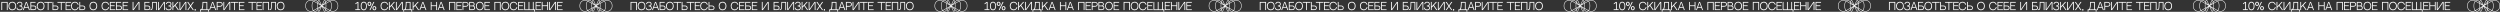
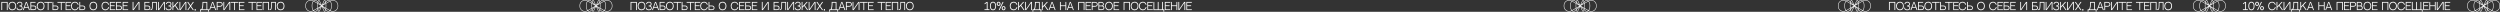
<svg xmlns="http://www.w3.org/2000/svg" width="2972" height="14" viewBox="0 0 2972 14" fill="none">
  <rect x="0" y="0" width="2972" height="14" fill="#333333" stroke="none" />
-   <path d="M1924.25 12H1918.34V11.016L1921.06 11.028V3.42L1918.49 5.088L1918.51 3.96L1921.09 2.292H1922.08V11.016H1924.25V12ZM1928.48 2.088C1930.88 2.088 1932.16 3.984 1932.16 7.14C1932.16 10.356 1930.88 12.192 1928.48 12.192C1926.11 12.192 1924.81 10.356 1924.81 7.14C1924.81 4.032 1926.1 2.088 1928.48 2.088ZM1928.48 11.208C1930.02 11.208 1931.17 10.188 1931.17 7.14C1931.17 4.14 1930.02 3.072 1928.48 3.072C1926.98 3.072 1925.8 4.164 1925.8 7.14C1925.8 10.2 1926.98 11.208 1928.48 11.208ZM1939.94 2.28H1941.03L1936.32 12H1935.23L1939.94 2.28ZM1937.43 4.548C1937.43 6.24 1936.29 6.996 1935.16 6.996C1934.03 6.996 1932.89 6.24 1932.89 4.548C1932.89 3.096 1933.82 2.088 1935.16 2.088C1936.52 2.088 1937.43 3.072 1937.43 4.548ZM1935.16 6.024C1935.58 6.024 1936.3 5.832 1936.29 4.536C1936.29 3.864 1936.1 3.06 1935.16 3.06C1934.39 3.06 1934.02 3.54 1934.02 4.536C1934.02 5.22 1934.21 6.024 1935.16 6.024ZM1941.08 7.296C1942.43 7.296 1943.34 8.28 1943.34 9.744C1943.34 11.436 1942.2 12.192 1941.08 12.192C1939.95 12.192 1938.81 11.436 1938.81 9.744C1938.81 8.304 1939.74 7.296 1941.08 7.296ZM1941.08 11.232C1941.51 11.232 1942.22 11.04 1942.22 9.744C1942.22 9.072 1942.02 8.268 1941.08 8.268C1940.32 8.268 1939.94 8.748 1939.94 9.744C1939.94 10.428 1940.14 11.232 1941.08 11.232ZM1956.45 8.46H1957.46C1956.97 11.184 1954.93 12.192 1953.01 12.192C1950.22 12.192 1948.43 10.212 1948.43 7.14C1948.43 5.58 1948.9 4.272 1949.78 3.372C1950.59 2.544 1951.73 2.088 1953.01 2.088C1955.29 2.088 1956.89 3.396 1957.4 5.592H1956.39C1955.87 3.756 1954.41 3.072 1953.01 3.072C1951.24 3.072 1949.42 4.224 1949.42 7.14C1949.42 10.152 1951.24 11.208 1953.01 11.208C1954.83 11.208 1956.07 10.236 1956.45 8.46ZM1959.33 7.668L1964.25 2.292H1965.58L1961.99 6.216L1966.02 12H1964.84L1961.32 6.948L1959.33 9.12V12H1958.36V2.292H1959.33V7.668ZM1973.86 3.42L1967.95 12H1966.68V2.292H1967.66V10.872L1973.55 2.292H1974.85V12H1973.86V3.42ZM1983.1 11.088V3.228H1979.31V4.884C1979.35 6.648 1978.94 9.42 1978.24 11.088H1983.1ZM1984.05 11.1H1985.98V13.956H1985.04V12.012H1976.41V13.956H1975.47V11.1H1976.95C1977.84 10.248 1978.33 7.368 1978.35 4.992V2.304H1984.05V11.1ZM1987.57 7.668L1992.49 2.292H1993.82L1990.23 6.216L1994.27 12H1993.08L1989.56 6.948L1987.57 9.12V12H1986.6V2.292H1987.57V7.668ZM2000.86 9.216H1996.58L1995.58 12H1994.55L1998.17 2.292H1999.28L2002.91 12H2001.86L2000.86 9.216ZM1998.73 3.204L1996.91 8.268H2000.53L1998.73 3.204ZM2014.58 12V7.26H2009.06V12H2008.08V2.292H2009.06V6.324H2014.58V2.292H2015.57V12H2014.58ZM2022.54 9.216H2018.26L2017.26 12H2016.23L2019.85 2.292H2020.96L2024.59 12H2023.54L2022.54 9.216ZM2020.41 3.204L2018.59 8.268H2022.21L2020.41 3.204ZM2036.26 12V3.24H2030.74V12H2029.76V2.292H2037.25V12H2036.26ZM2039.53 3.24V6.324H2044.2V7.272L2039.53 7.248V11.064H2045.07V12H2038.56V2.292H2045.07V3.24H2039.53ZM2049.81 2.292C2051.87 2.292 2052.99 3.768 2052.99 5.16C2052.99 6.552 2051.89 7.968 2049.82 7.968H2046.87V12H2045.87V2.292H2049.81ZM2050 6.984C2050.95 6.984 2052.01 6.384 2052.01 5.16C2052.01 3.912 2050.93 3.276 2050 3.276H2046.87V6.984H2050ZM2058.99 6.984C2060.43 7.2 2060.81 8.364 2060.81 9.444C2060.81 10.98 2059.84 12 2057.6 12H2053.79V2.292H2057.46C2059.16 2.292 2060.22 3.612 2060.22 5.028C2060.22 5.652 2059.92 6.66 2058.99 6.984ZM2057.18 3.252H2054.76V6.564C2055.54 6.564 2056.58 6.564 2057.16 6.564C2058.51 6.564 2059.23 6.156 2059.23 4.92C2059.23 3.948 2058.56 3.252 2057.18 3.252ZM2057.78 11.052C2059 11.052 2059.84 10.584 2059.84 9.372C2059.84 8.388 2059.07 7.512 2057.75 7.512H2054.76V11.052H2057.78ZM2066.36 2.088C2069.13 2.088 2070.93 4.02 2070.93 7.14C2070.93 10.872 2068.57 12.192 2066.36 12.192C2063.58 12.192 2061.79 10.212 2061.79 7.14C2061.79 5.58 2062.26 4.272 2063.13 3.372C2063.95 2.544 2065.09 2.088 2066.36 2.088ZM2066.36 11.208C2068.6 11.208 2069.94 9.744 2069.94 7.14C2069.94 4.116 2068.11 3.072 2066.36 3.072C2064.6 3.072 2062.77 4.224 2062.77 7.14C2062.77 10.152 2064.6 11.208 2066.36 11.208ZM2072.89 3.24V6.324H2077.56V7.272L2072.89 7.248V11.064H2078.44V12H2071.92V2.292H2078.44V3.24H2072.89ZM2090.25 12V3.24H2084.73V12H2083.75V2.292H2091.23V12H2090.25ZM2096.78 2.088C2099.55 2.088 2101.35 4.02 2101.35 7.14C2101.35 10.872 2098.99 12.192 2096.78 12.192C2094 12.192 2092.21 10.212 2092.21 7.14C2092.21 5.58 2092.68 4.272 2093.55 3.372C2094.37 2.544 2095.51 2.088 2096.78 2.088ZM2096.78 11.208C2099.03 11.208 2100.36 9.744 2100.36 7.14C2100.36 4.116 2098.53 3.072 2096.78 3.072C2095.02 3.072 2093.19 4.224 2093.19 7.14C2093.19 10.152 2095.02 11.208 2096.78 11.208ZM2110.02 8.46H2111.03C2110.54 11.184 2108.5 12.192 2106.58 12.192C2103.8 12.192 2102.01 10.212 2102.01 7.14C2102.01 5.58 2102.48 4.272 2103.35 3.372C2104.17 2.544 2105.31 2.088 2106.58 2.088C2108.86 2.088 2110.47 3.396 2110.97 5.592H2109.96C2109.45 3.756 2107.98 3.072 2106.58 3.072C2104.82 3.072 2102.99 4.224 2102.99 7.14C2102.99 10.152 2104.82 11.208 2106.58 11.208C2108.4 11.208 2109.64 10.236 2110.02 8.46ZM2112.9 3.24V6.324H2117.57V7.272L2112.9 7.248V11.064H2118.45V12H2111.93V2.292H2118.45V3.24H2112.9ZM2130.44 11.064H2132.06V13.944H2131.07V12.012H2119.24V2.292H2120.23V11.064H2124.34V2.292H2125.34V11.064H2129.45V2.292H2130.44V11.064ZM2133.7 3.24V6.324H2138.37V7.272L2133.7 7.248V11.064H2139.25V12H2132.73V2.292H2139.25V3.24H2133.7ZM2146.55 12V7.26H2141.03V12H2140.04V2.292H2141.03V6.324H2146.55V2.292H2147.53V12H2146.55ZM2156.03 3.42L2150.12 12H2148.84V2.292H2149.83V10.872L2155.72 2.292H2157.02V12H2156.03V3.42ZM2159.31 3.24V6.324H2163.98V7.272L2159.31 7.248V11.064H2164.85V12H2158.34V2.292H2164.85V3.24H2159.31Z" fill="white" />
-   <path d="M1504.11 12V3.24H1498.59V12H1497.6V2.292H1505.09V12H1504.11ZM1510.64 2.088C1513.41 2.088 1515.21 4.02 1515.21 7.14C1515.21 10.872 1512.85 12.192 1510.64 12.192C1507.85 12.192 1506.07 10.212 1506.07 7.14C1506.07 5.58 1506.53 4.272 1507.41 3.372C1508.23 2.544 1509.37 2.088 1510.64 2.088ZM1510.64 11.208C1512.88 11.208 1514.21 9.744 1514.21 7.14C1514.21 4.116 1512.39 3.072 1510.64 3.072C1508.87 3.072 1507.05 4.224 1507.05 7.14C1507.05 10.152 1508.87 11.208 1510.64 11.208ZM1522.83 9.336C1522.83 11.292 1521.65 12.192 1519.39 12.192C1515.81 12.192 1515.73 9.984 1515.73 9.096H1516.64C1516.64 9.6 1516.76 11.256 1519.26 11.256C1521.44 11.256 1522.02 10.212 1521.89 9.096C1521.79 8.256 1520.82 7.536 1519.09 7.536V6.636C1521.49 6.636 1521.63 5.244 1521.63 4.728C1521.63 3.564 1520.52 3.048 1519.52 3.048C1517.93 3.048 1517.22 3.936 1517.07 4.932H1516.09C1516.2 3.468 1517.27 2.1 1519.38 2.1C1521.62 2.1 1522.59 3.24 1522.59 4.956C1522.59 6.624 1521.12 7.068 1521.12 7.068C1521.12 7.068 1522.83 7.308 1522.83 9.336ZM1529.46 9.216H1525.17L1524.18 12H1523.14L1526.77 2.292H1527.87L1531.51 12H1530.45L1529.46 9.216ZM1527.32 3.204L1525.51 8.268H1529.12L1527.32 3.204ZM1536.17 6.564C1538.21 6.564 1539.18 7.968 1539.18 9.228C1539.18 11.208 1538.21 12 1535.96 12H1532.16V2.292H1538.24V3.252H1533.13V6.564H1536.17ZM1536.14 11.052C1537.37 11.052 1538.21 10.584 1538.21 9.372C1538.21 8.388 1537.44 7.512 1536.12 7.512H1533.13V11.052H1536.14ZM1544.29 2.088C1547.07 2.088 1548.87 4.02 1548.87 7.14C1548.87 10.872 1546.5 12.192 1544.29 12.192C1541.51 12.192 1539.72 10.212 1539.72 7.14C1539.72 5.58 1540.19 4.272 1541.07 3.372C1541.88 2.544 1543.02 2.088 1544.29 2.088ZM1544.29 11.208C1546.54 11.208 1547.87 9.744 1547.87 7.14C1547.87 4.116 1546.05 3.072 1544.29 3.072C1542.53 3.072 1540.71 4.224 1540.71 7.14C1540.71 10.152 1542.53 11.208 1544.29 11.208ZM1557.79 3.24H1553.72V12H1552.73V3.24H1548.68V2.292H1557.79V3.24ZM1562.42 6.564C1564.33 6.564 1565.43 7.968 1565.43 9.228C1565.43 11.052 1564.46 12 1562.21 12H1558.41V2.292H1559.38V6.564H1562.42ZM1562.39 11.052C1563.62 11.052 1564.46 10.584 1564.46 9.372C1564.46 8.388 1563.69 7.512 1562.37 7.512H1559.38V11.052H1562.39ZM1573.38 3.24H1569.32V12H1568.33V3.24H1564.28V2.292H1573.38V3.24ZM1574.98 3.24V6.324H1579.65V7.272L1574.98 7.248V11.064H1580.52V12H1574.01V2.292H1580.52V3.24H1574.98ZM1588.45 8.46H1589.46C1588.97 11.184 1586.93 12.192 1585.01 12.192C1582.22 12.192 1580.43 10.212 1580.43 7.14C1580.43 5.58 1580.9 4.272 1581.78 3.372C1582.59 2.544 1583.73 2.088 1585.01 2.088C1587.29 2.088 1588.89 3.396 1589.4 5.592H1588.39C1587.87 3.756 1586.41 3.072 1585.01 3.072C1583.24 3.072 1581.42 4.224 1581.42 7.14C1581.42 10.152 1583.24 11.208 1585.01 11.208C1586.83 11.208 1588.07 10.236 1588.45 8.46ZM1594.36 6.564C1596.27 6.564 1597.38 7.968 1597.38 9.228C1597.38 11.052 1596.4 12 1594.16 12H1590.36V2.292H1591.33V6.564H1594.36ZM1594.34 11.052C1595.56 11.052 1596.4 10.584 1596.4 9.372C1596.4 8.388 1595.64 7.512 1594.32 7.512H1591.33V11.052H1594.34ZM1606.97 2.088C1609.74 2.088 1611.54 4.02 1611.54 7.14C1611.54 10.872 1609.17 12.192 1606.97 12.192C1604.18 12.192 1602.39 10.212 1602.39 7.14C1602.39 5.58 1602.86 4.272 1603.74 3.372C1604.55 2.544 1605.69 2.088 1606.97 2.088ZM1606.97 11.208C1609.21 11.208 1610.54 9.744 1610.54 7.14C1610.54 4.116 1608.72 3.072 1606.97 3.072C1605.2 3.072 1603.38 4.224 1603.38 7.14C1603.38 10.152 1605.2 11.208 1606.97 11.208ZM1624.72 8.46H1625.73C1625.23 11.184 1623.19 12.192 1621.27 12.192C1618.49 12.192 1616.7 10.212 1616.7 7.14C1616.7 5.58 1617.17 4.272 1618.05 3.372C1618.86 2.544 1620 2.088 1621.27 2.088C1623.55 2.088 1625.16 3.396 1625.67 5.592H1624.66C1624.14 3.756 1622.68 3.072 1621.27 3.072C1619.51 3.072 1617.69 4.224 1617.69 7.14C1617.69 10.152 1619.51 11.208 1621.27 11.208C1623.1 11.208 1624.33 10.236 1624.72 8.46ZM1627.6 3.24V6.324H1632.26V7.272L1627.6 7.248V11.064H1633.14V12H1626.62V2.292H1633.14V3.24H1627.6ZM1637.95 6.564C1639.99 6.564 1640.96 7.968 1640.96 9.228C1640.96 11.208 1639.99 12 1637.74 12H1633.94V2.292H1640.02V3.252H1634.91V6.564H1637.95ZM1637.92 11.052C1639.15 11.052 1639.99 10.584 1639.99 9.372C1639.99 8.388 1639.22 7.512 1637.9 7.512H1634.91V11.052H1637.92ZM1642.81 3.24V6.324H1647.48V7.272L1642.81 7.248V11.064H1648.35V12H1641.84V2.292H1648.35V3.24H1642.81ZM1660.85 3.42L1654.93 12H1653.66V2.292H1654.64V10.872L1660.54 2.292H1661.83V12H1660.85V3.42ZM1671.67 6.564C1673.71 6.564 1674.68 7.968 1674.68 9.228C1674.68 11.208 1673.71 12 1671.47 12H1667.66V2.292H1673.75V3.252H1668.64V6.564H1671.67ZM1671.65 11.052C1672.87 11.052 1673.71 10.584 1673.71 9.372C1673.71 8.388 1672.94 7.512 1671.62 7.512H1668.64V11.052H1671.65ZM1681.56 3.228H1677.72V3.78C1677.72 5.844 1677.71 7.452 1677.47 9.372C1677.22 11.484 1676.75 12 1674.85 12C1674.85 12 1674.85 11.244 1674.85 11.064C1676.29 11.064 1676.39 10.944 1676.63 8.772C1676.73 7.932 1676.83 6.6 1676.83 4.992V2.292H1682.51V12H1681.56V3.228ZM1691.04 3.42L1685.12 12H1683.85V2.292H1684.83V10.872L1690.72 2.292H1692.02V12H1691.04V3.42ZM1699.98 9.336C1699.98 11.292 1698.79 12.192 1696.53 12.192C1692.96 12.192 1692.87 9.984 1692.87 9.096H1693.78C1693.78 9.6 1693.9 11.256 1696.4 11.256C1698.58 11.256 1699.16 10.212 1699.03 9.096C1698.93 8.256 1697.96 7.536 1696.23 7.536V6.636C1698.63 6.636 1698.78 5.244 1698.78 4.728C1698.78 3.564 1697.66 3.048 1696.66 3.048C1695.07 3.048 1694.36 3.936 1694.22 4.932H1693.23C1693.34 3.468 1694.41 2.1 1696.52 2.1C1698.76 2.1 1699.74 3.24 1699.74 4.956C1699.74 6.624 1698.26 7.068 1698.26 7.068C1698.26 7.068 1699.98 7.308 1699.98 9.336ZM1702 7.668L1706.92 2.292H1708.25L1704.66 6.216L1708.69 12H1707.51L1703.99 6.948L1702 9.12V12H1701.03V2.292H1702V7.668ZM1716.54 3.42L1710.62 12H1709.35V2.292H1710.33V10.872L1716.22 2.292H1717.52V12H1716.54V3.42ZM1723.12 7.212L1726.46 12H1725.26L1722.52 8.064L1719.8 12H1718.6L1721.94 7.212L1718.52 2.292H1719.72L1722.52 6.348L1725.34 2.292H1726.53L1723.12 7.212ZM1727.41 10.68H1728.69V12C1728.69 12.864 1727.95 13.332 1727.22 13.164V12.744C1727.77 12.888 1728.23 12.528 1728.26 12H1727.41V10.68ZM1741.46 11.088V3.228H1737.66V4.884C1737.7 6.648 1737.29 9.42 1736.6 11.088H1741.46ZM1742.4 11.1H1744.34V13.956H1743.39V12.012H1734.76V13.956H1733.82V11.1H1735.3C1736.19 10.248 1736.68 7.368 1736.7 4.992V2.304H1742.4V11.1ZM1750.93 9.216H1746.65L1745.65 12H1744.62L1748.24 2.292H1749.35L1752.98 12H1751.93L1750.93 9.216ZM1748.79 3.204L1746.98 8.268H1750.59L1748.79 3.204ZM1757.57 2.292C1759.63 2.292 1760.75 3.768 1760.75 5.16C1760.75 6.552 1759.66 7.968 1757.58 7.968H1754.63V12H1753.63V2.292H1757.57ZM1757.76 6.984C1758.71 6.984 1759.78 6.384 1759.78 5.16C1759.78 3.912 1758.7 3.276 1757.76 3.276H1754.63V6.984H1757.76ZM1768.74 3.42L1762.83 12H1761.55V2.292H1762.54V10.872L1768.43 2.292H1769.73V12H1768.74V3.42ZM1779.46 3.24H1775.39V12H1774.41V3.24H1770.35V2.292H1779.46V3.24ZM1781.05 3.24V6.324H1785.72V7.272L1781.05 7.248V11.064H1786.6V12H1780.08V2.292H1786.6V3.24H1781.05ZM1800.32 3.24H1796.25V12H1795.27V3.24H1791.21V2.292H1800.32V3.24ZM1801.91 3.24V6.324H1806.58V7.272L1801.91 7.248V11.064H1807.46V12H1800.94V2.292H1807.46V3.24H1801.91ZM1814.76 12V3.24H1809.24V12H1808.25V2.292H1815.74V12H1814.76ZM1823.05 3.228H1819.21V3.78C1819.21 5.844 1819.2 7.452 1818.96 9.372C1818.71 11.484 1818.24 12 1816.35 12C1816.35 12 1816.35 11.244 1816.35 11.064C1817.79 11.064 1817.88 10.944 1818.12 8.772C1818.22 7.932 1818.33 6.6 1818.33 4.992V2.292H1824V12H1823.05V3.228ZM1829.58 2.088C1832.35 2.088 1834.15 4.02 1834.15 7.14C1834.15 10.872 1831.78 12.192 1829.58 12.192C1826.79 12.192 1825 10.212 1825 7.14C1825 5.58 1825.47 4.272 1826.35 3.372C1827.16 2.544 1828.3 2.088 1829.58 2.088ZM1829.58 11.208C1831.82 11.208 1833.15 9.744 1833.15 7.14C1833.15 4.116 1831.33 3.072 1829.58 3.072C1827.81 3.072 1825.99 4.224 1825.99 7.14C1825.99 10.152 1827.81 11.208 1829.58 11.208Z" fill="white" />
  <path d="M1894.82 0.868C1892.83 -0.286 1890.44 -0.289 1888.45 0.859L1888.41 0.88C1888.1 0.594 1887.77 0.369 1887.41 0.216C1886.38 -0.227 1885.3 0.016 1884.37 0.902L1883.32 1.9C1883.04 0.867 1882.63 0.136 1882.09 0.018C1881.77 -0.051 1881.3 0.062 1880.88 0.993L1878.5 6.204L1876.13 0.993C1875.7 0.061 1875.23 -0.051 1874.92 0.018C1874.37 0.136 1873.96 0.868 1873.68 1.9L1872.63 0.902C1871.71 0.017 1870.63 -0.226 1869.59 0.216C1869.23 0.369 1868.9 0.594 1868.6 0.88L1868.56 0.859C1866.56 -0.289 1864.18 -0.286 1862.18 0.868C1860.19 2.022 1859 4.086 1859 6.39V7.438C1859 9.742 1860.19 11.806 1862.18 12.96C1863.18 13.538 1864.28 13.828 1865.38 13.828C1866.47 13.828 1867.56 13.541 1868.56 12.969L1868.6 12.948C1868.9 13.233 1869.23 13.459 1869.59 13.612C1869.93 13.756 1870.27 13.828 1870.61 13.828C1871.32 13.828 1872.01 13.522 1872.63 12.926L1873.68 11.927C1873.96 12.961 1874.37 13.692 1874.91 13.81C1874.96 13.82 1875.01 13.826 1875.07 13.826C1875.37 13.826 1875.76 13.626 1876.12 12.835L1878.5 7.624L1880.88 12.835C1881.24 13.626 1881.63 13.826 1881.93 13.826C1881.99 13.826 1882.04 13.82 1882.09 13.81C1882.63 13.692 1883.04 12.96 1883.32 11.927L1884.37 12.926C1884.99 13.522 1885.69 13.828 1886.39 13.828C1886.73 13.828 1887.07 13.756 1887.41 13.612C1887.77 13.459 1888.1 13.233 1888.4 12.948L1888.44 12.969C1889.44 13.542 1890.53 13.828 1891.62 13.828C1892.72 13.828 1893.82 13.538 1894.82 12.96C1896.81 11.806 1898 9.742 1898 7.438V6.39C1898.01 4.086 1896.82 2.022 1894.82 0.868ZM1888.3 12.206L1883.73 9.578C1883.8 8.876 1883.83 8.147 1883.83 7.437V6.389C1883.83 5.681 1883.8 4.951 1883.73 4.249L1888.3 1.621C1889.2 2.683 1889.77 4.442 1889.77 6.389V7.437C1889.77 9.385 1889.2 11.145 1888.3 12.206ZM1868.71 12.206C1867.81 11.144 1867.24 9.385 1867.24 7.437V6.389C1867.24 4.442 1867.81 2.683 1868.71 1.621L1873.28 4.249C1873.21 4.951 1873.18 5.679 1873.18 6.389V7.437C1873.18 8.146 1873.21 8.876 1873.28 9.578L1868.71 12.206ZM1873.77 7.437V6.389C1873.77 5.733 1873.79 5.127 1873.84 4.571L1877.91 6.914L1873.84 9.256C1873.79 8.701 1873.77 8.094 1873.77 7.437ZM1873.9 3.929C1873.94 3.614 1873.98 3.319 1874.03 3.046L1876.54 5.447L1873.9 3.929ZM1876.54 8.381L1874.03 10.781C1873.98 10.509 1873.94 10.214 1873.9 9.899L1876.54 8.381ZM1879.1 6.914L1883.17 4.571C1883.22 5.127 1883.24 5.734 1883.24 6.389V7.437C1883.24 8.094 1883.21 8.7 1883.17 9.255L1879.1 6.914ZM1883.11 9.899C1883.07 10.214 1883.03 10.509 1882.98 10.781L1880.47 8.381L1883.11 9.899ZM1880.47 5.447L1882.98 3.046C1883.03 3.319 1883.07 3.614 1883.11 3.929L1880.47 5.447ZM1884.78 1.326C1885.53 0.604 1886.37 0.407 1887.18 0.757C1887.43 0.86 1887.66 1.006 1887.87 1.188L1883.66 3.611C1883.61 3.246 1883.55 2.895 1883.48 2.563L1884.78 1.326ZM1881.41 1.236C1881.65 0.724 1881.86 0.568 1881.97 0.592C1882.24 0.652 1882.58 1.272 1882.84 2.365L1879.4 5.645L1881.41 1.236ZM1875.04 0.592C1875.05 0.591 1875.06 0.59 1875.07 0.59C1875.18 0.59 1875.37 0.757 1875.59 1.236L1877.6 5.645L1874.17 2.365C1874.43 1.273 1874.77 0.652 1875.04 0.592ZM1869.83 0.758C1870.09 0.645 1870.35 0.589 1870.62 0.589C1871.17 0.589 1871.72 0.838 1872.23 1.327L1873.53 2.564C1873.46 2.896 1873.4 3.248 1873.35 3.613L1869.14 1.191C1869.35 1.007 1869.58 0.861 1869.83 0.758ZM1862.48 12.45C1860.67 11.403 1859.59 9.529 1859.59 7.437V6.389C1859.59 4.299 1860.67 2.425 1862.48 1.377C1863.39 0.852 1864.39 0.589 1865.38 0.589C1866.34 0.589 1867.3 0.836 1868.19 1.324C1867.23 2.497 1866.65 4.33 1866.65 6.389V7.437C1866.65 9.496 1867.23 11.329 1868.19 12.502C1866.39 13.498 1864.27 13.481 1862.48 12.45ZM1872.23 12.5C1871.47 13.223 1870.64 13.42 1869.83 13.07C1869.58 12.967 1869.35 12.821 1869.14 12.638L1873.35 10.216C1873.4 10.58 1873.46 10.932 1873.52 11.264L1872.23 12.5ZM1875.59 12.591C1875.36 13.103 1875.15 13.258 1875.04 13.235C1874.77 13.175 1874.43 12.555 1874.17 11.462L1877.6 8.182L1875.59 12.591ZM1881.97 13.235C1881.86 13.258 1881.65 13.104 1881.41 12.591L1879.4 8.182L1882.84 11.462C1882.58 12.555 1882.24 13.175 1881.97 13.235ZM1887.18 13.07C1886.36 13.42 1885.53 13.223 1884.78 12.5L1883.48 11.264C1883.55 10.932 1883.61 10.58 1883.66 10.216L1887.87 12.638C1887.65 12.821 1887.42 12.967 1887.18 13.07ZM1897.42 7.437C1897.42 9.528 1896.34 11.402 1894.53 12.45C1892.74 13.481 1890.62 13.498 1888.82 12.502C1889.78 11.33 1890.36 9.496 1890.36 7.437V6.389C1890.36 4.33 1889.78 2.498 1888.82 1.324C1890.62 0.329 1892.74 0.346 1894.53 1.377C1896.34 2.424 1897.42 4.298 1897.42 6.389V7.437Z" fill="white" />
  <path d="M2220.82 0.868C2218.83 -0.286 2216.44 -0.289 2214.45 0.859L2214.41 0.88C2214.1 0.594 2213.77 0.369 2213.41 0.216C2212.38 -0.227 2211.3 0.016 2210.37 0.902L2209.32 1.9C2209.04 0.867 2208.63 0.136 2208.09 0.018C2207.77 -0.051 2207.3 0.062 2206.88 0.993L2204.5 6.204L2202.13 0.993C2201.7 0.061 2201.23 -0.051 2200.92 0.018C2200.37 0.136 2199.96 0.868 2199.68 1.9L2198.63 0.902C2197.71 0.017 2196.63 -0.226 2195.59 0.216C2195.23 0.369 2194.9 0.594 2194.6 0.88L2194.56 0.859C2192.56 -0.289 2190.18 -0.286 2188.18 0.868C2186.19 2.022 2185 4.086 2185 6.39V7.438C2185 9.742 2186.19 11.806 2188.18 12.96C2189.18 13.538 2190.28 13.828 2191.38 13.828C2192.47 13.828 2193.56 13.541 2194.56 12.969L2194.6 12.948C2194.9 13.233 2195.23 13.459 2195.59 13.612C2195.93 13.756 2196.27 13.828 2196.61 13.828C2197.32 13.828 2198.01 13.522 2198.63 12.926L2199.68 11.927C2199.96 12.961 2200.37 13.692 2200.91 13.81C2200.96 13.82 2201.01 13.826 2201.07 13.826C2201.37 13.826 2201.76 13.626 2202.12 12.835L2204.5 7.624L2206.88 12.835C2207.24 13.626 2207.63 13.826 2207.93 13.826C2207.99 13.826 2208.04 13.82 2208.09 13.81C2208.63 13.692 2209.04 12.96 2209.32 11.927L2210.37 12.926C2210.99 13.522 2211.69 13.828 2212.39 13.828C2212.73 13.828 2213.07 13.756 2213.41 13.612C2213.77 13.459 2214.1 13.233 2214.4 12.948L2214.44 12.969C2215.44 13.542 2216.53 13.828 2217.62 13.828C2218.72 13.828 2219.82 13.538 2220.82 12.96C2222.81 11.806 2224 9.742 2224 7.438V6.39C2224.01 4.086 2222.82 2.022 2220.82 0.868ZM2214.3 12.206L2209.73 9.578C2209.8 8.876 2209.83 8.147 2209.83 7.437V6.389C2209.83 5.681 2209.8 4.951 2209.73 4.249L2214.3 1.621C2215.2 2.683 2215.77 4.442 2215.77 6.389V7.437C2215.77 9.385 2215.2 11.145 2214.3 12.206ZM2194.71 12.206C2193.81 11.144 2193.24 9.385 2193.24 7.437V6.389C2193.24 4.442 2193.81 2.683 2194.71 1.621L2199.28 4.249C2199.21 4.951 2199.18 5.679 2199.18 6.389V7.437C2199.18 8.146 2199.21 8.876 2199.28 9.578L2194.71 12.206ZM2199.77 7.437V6.389C2199.77 5.733 2199.79 5.127 2199.84 4.571L2203.91 6.914L2199.84 9.256C2199.79 8.701 2199.77 8.094 2199.77 7.437ZM2199.9 3.929C2199.94 3.614 2199.98 3.319 2200.03 3.046L2202.54 5.447L2199.9 3.929ZM2202.54 8.381L2200.03 10.781C2199.98 10.509 2199.94 10.214 2199.9 9.899L2202.54 8.381ZM2205.1 6.914L2209.17 4.571C2209.22 5.127 2209.24 5.734 2209.24 6.389V7.437C2209.24 8.094 2209.21 8.7 2209.17 9.255L2205.1 6.914ZM2209.11 9.899C2209.07 10.214 2209.03 10.509 2208.98 10.781L2206.47 8.381L2209.11 9.899ZM2206.47 5.447L2208.98 3.046C2209.03 3.319 2209.07 3.614 2209.11 3.929L2206.47 5.447ZM2210.78 1.326C2211.53 0.604 2212.37 0.407 2213.18 0.757C2213.43 0.86 2213.66 1.006 2213.87 1.188L2209.66 3.611C2209.61 3.246 2209.55 2.895 2209.48 2.563L2210.78 1.326ZM2207.41 1.236C2207.65 0.724 2207.86 0.568 2207.97 0.592C2208.24 0.652 2208.58 1.272 2208.84 2.365L2205.4 5.645L2207.41 1.236ZM2201.04 0.592C2201.05 0.591 2201.06 0.59 2201.07 0.59C2201.18 0.59 2201.37 0.757 2201.59 1.236L2203.6 5.645L2200.17 2.365C2200.43 1.273 2200.77 0.652 2201.04 0.592ZM2195.83 0.758C2196.09 0.645 2196.35 0.589 2196.62 0.589C2197.17 0.589 2197.72 0.838 2198.23 1.327L2199.53 2.564C2199.46 2.896 2199.4 3.248 2199.35 3.613L2195.14 1.191C2195.35 1.007 2195.58 0.861 2195.83 0.758ZM2188.48 12.45C2186.67 11.403 2185.59 9.529 2185.59 7.437V6.389C2185.59 4.299 2186.67 2.425 2188.48 1.377C2189.39 0.852 2190.39 0.589 2191.38 0.589C2192.34 0.589 2193.3 0.836 2194.19 1.324C2193.23 2.497 2192.65 4.33 2192.65 6.389V7.437C2192.65 9.496 2193.23 11.329 2194.19 12.502C2192.39 13.498 2190.27 13.481 2188.48 12.45ZM2198.23 12.5C2197.47 13.223 2196.64 13.42 2195.83 13.07C2195.58 12.967 2195.35 12.821 2195.14 12.638L2199.35 10.216C2199.4 10.58 2199.46 10.932 2199.52 11.264L2198.23 12.5ZM2201.59 12.591C2201.36 13.103 2201.15 13.258 2201.04 13.235C2200.77 13.175 2200.43 12.555 2200.17 11.462L2203.6 8.182L2201.59 12.591ZM2207.97 13.235C2207.86 13.258 2207.65 13.104 2207.41 12.591L2205.4 8.182L2208.84 11.462C2208.58 12.555 2208.24 13.175 2207.97 13.235ZM2213.18 13.07C2212.36 13.42 2211.53 13.223 2210.78 12.5L2209.48 11.264C2209.55 10.932 2209.61 10.58 2209.66 10.216L2213.87 12.638C2213.65 12.821 2213.42 12.967 2213.18 13.07ZM2223.42 7.437C2223.42 9.528 2222.34 11.402 2220.53 12.45C2218.74 13.481 2216.62 13.498 2214.82 12.502C2215.78 11.33 2216.36 9.496 2216.36 7.437V6.389C2216.36 4.33 2215.78 2.498 2214.82 1.324C2216.62 0.329 2218.74 0.346 2220.53 1.377C2222.34 2.424 2223.42 4.298 2223.42 6.389V7.437Z" fill="white" />
  <path d="M2672.25 12H2666.34V11.016L2669.06 11.028V3.42L2666.49 5.088L2666.51 3.96L2669.09 2.292H2670.08V11.016H2672.25V12ZM2676.48 2.088C2678.88 2.088 2680.16 3.984 2680.16 7.14C2680.16 10.356 2678.88 12.192 2676.48 12.192C2674.11 12.192 2672.81 10.356 2672.81 7.14C2672.81 4.032 2674.1 2.088 2676.48 2.088ZM2676.48 11.208C2678.02 11.208 2679.17 10.188 2679.17 7.14C2679.17 4.14 2678.02 3.072 2676.48 3.072C2674.98 3.072 2673.8 4.164 2673.8 7.14C2673.8 10.2 2674.98 11.208 2676.48 11.208ZM2687.94 2.28H2689.03L2684.32 12H2683.23L2687.94 2.28ZM2685.43 4.548C2685.43 6.24 2684.29 6.996 2683.16 6.996C2682.03 6.996 2680.89 6.24 2680.89 4.548C2680.89 3.096 2681.82 2.088 2683.16 2.088C2684.52 2.088 2685.43 3.072 2685.43 4.548ZM2683.16 6.024C2683.58 6.024 2684.3 5.832 2684.29 4.536C2684.29 3.864 2684.1 3.06 2683.16 3.06C2682.39 3.06 2682.02 3.54 2682.02 4.536C2682.02 5.22 2682.21 6.024 2683.16 6.024ZM2689.08 7.296C2690.43 7.296 2691.34 8.28 2691.34 9.744C2691.34 11.436 2690.2 12.192 2689.08 12.192C2687.95 12.192 2686.81 11.436 2686.81 9.744C2686.81 8.304 2687.74 7.296 2689.08 7.296ZM2689.08 11.232C2689.51 11.232 2690.22 11.04 2690.22 9.744C2690.22 9.072 2690.02 8.268 2689.08 8.268C2688.32 8.268 2687.94 8.748 2687.94 9.744C2687.94 10.428 2688.14 11.232 2689.08 11.232ZM2704.45 8.46H2705.46C2704.97 11.184 2702.93 12.192 2701.01 12.192C2698.22 12.192 2696.43 10.212 2696.43 7.14C2696.43 5.58 2696.9 4.272 2697.78 3.372C2698.59 2.544 2699.73 2.088 2701.01 2.088C2703.29 2.088 2704.89 3.396 2705.4 5.592H2704.39C2703.87 3.756 2702.41 3.072 2701.01 3.072C2699.24 3.072 2697.42 4.224 2697.42 7.14C2697.42 10.152 2699.24 11.208 2701.01 11.208C2702.83 11.208 2704.07 10.236 2704.45 8.46ZM2707.33 7.668L2712.25 2.292H2713.58L2709.99 6.216L2714.02 12H2712.84L2709.32 6.948L2707.33 9.12V12H2706.36V2.292H2707.33V7.668ZM2721.86 3.42L2715.95 12H2714.68V2.292H2715.66V10.872L2721.55 2.292H2722.85V12H2721.86V3.42ZM2731.1 11.088V3.228H2727.31V4.884C2727.35 6.648 2726.94 9.42 2726.24 11.088H2731.1ZM2732.05 11.1H2733.98V13.956H2733.04V12.012H2724.41V13.956H2723.47V11.1H2724.95C2725.84 10.248 2726.33 7.368 2726.35 4.992V2.304H2732.05V11.1ZM2735.57 7.668L2740.49 2.292H2741.82L2738.23 6.216L2742.27 12H2741.08L2737.56 6.948L2735.57 9.12V12H2734.6V2.292H2735.57V7.668ZM2748.86 9.216H2744.58L2743.58 12H2742.55L2746.17 2.292H2747.28L2750.91 12H2749.86L2748.86 9.216ZM2746.73 3.204L2744.91 8.268H2748.53L2746.73 3.204ZM2762.58 12V7.26H2757.06V12H2756.08V2.292H2757.06V6.324H2762.58V2.292H2763.57V12H2762.58ZM2770.54 9.216H2766.26L2765.26 12H2764.23L2767.85 2.292H2768.96L2772.59 12H2771.54L2770.54 9.216ZM2768.41 3.204L2766.59 8.268H2770.21L2768.41 3.204ZM2784.26 12V3.24H2778.74V12H2777.76V2.292H2785.25V12H2784.26ZM2787.53 3.24V6.324H2792.2V7.272L2787.53 7.248V11.064H2793.07V12H2786.56V2.292H2793.07V3.24H2787.53ZM2797.81 2.292C2799.87 2.292 2800.99 3.768 2800.99 5.16C2800.99 6.552 2799.89 7.968 2797.82 7.968H2794.87V12H2793.87V2.292H2797.81ZM2798 6.984C2798.95 6.984 2800.01 6.384 2800.01 5.16C2800.01 3.912 2798.93 3.276 2798 3.276H2794.87V6.984H2798ZM2806.99 6.984C2808.43 7.2 2808.81 8.364 2808.81 9.444C2808.81 10.98 2807.84 12 2805.6 12H2801.79V2.292H2805.46C2807.16 2.292 2808.22 3.612 2808.22 5.028C2808.22 5.652 2807.92 6.66 2806.99 6.984ZM2805.18 3.252H2802.76V6.564C2803.54 6.564 2804.58 6.564 2805.16 6.564C2806.51 6.564 2807.23 6.156 2807.23 4.92C2807.23 3.948 2806.56 3.252 2805.18 3.252ZM2805.78 11.052C2807 11.052 2807.84 10.584 2807.84 9.372C2807.84 8.388 2807.07 7.512 2805.75 7.512H2802.76V11.052H2805.78ZM2814.36 2.088C2817.13 2.088 2818.93 4.02 2818.93 7.14C2818.93 10.872 2816.57 12.192 2814.36 12.192C2811.58 12.192 2809.79 10.212 2809.79 7.14C2809.79 5.58 2810.26 4.272 2811.13 3.372C2811.95 2.544 2813.09 2.088 2814.36 2.088ZM2814.36 11.208C2816.6 11.208 2817.94 9.744 2817.94 7.14C2817.94 4.116 2816.11 3.072 2814.36 3.072C2812.6 3.072 2810.77 4.224 2810.77 7.14C2810.77 10.152 2812.6 11.208 2814.36 11.208ZM2820.89 3.24V6.324H2825.56V7.272L2820.89 7.248V11.064H2826.44V12H2819.92V2.292H2826.44V3.24H2820.89ZM2838.25 12V3.24H2832.73V12H2831.75V2.292H2839.23V12H2838.25ZM2844.78 2.088C2847.55 2.088 2849.35 4.02 2849.35 7.14C2849.35 10.872 2846.99 12.192 2844.78 12.192C2842 12.192 2840.21 10.212 2840.21 7.14C2840.21 5.58 2840.68 4.272 2841.55 3.372C2842.37 2.544 2843.51 2.088 2844.78 2.088ZM2844.78 11.208C2847.03 11.208 2848.36 9.744 2848.36 7.14C2848.36 4.116 2846.53 3.072 2844.78 3.072C2843.02 3.072 2841.19 4.224 2841.19 7.14C2841.19 10.152 2843.02 11.208 2844.78 11.208ZM2858.02 8.46H2859.03C2858.54 11.184 2856.5 12.192 2854.58 12.192C2851.8 12.192 2850.01 10.212 2850.01 7.14C2850.01 5.58 2850.48 4.272 2851.35 3.372C2852.17 2.544 2853.31 2.088 2854.58 2.088C2856.86 2.088 2858.47 3.396 2858.97 5.592H2857.96C2857.45 3.756 2855.98 3.072 2854.58 3.072C2852.82 3.072 2850.99 4.224 2850.99 7.14C2850.99 10.152 2852.82 11.208 2854.58 11.208C2856.4 11.208 2857.64 10.236 2858.02 8.46ZM2860.9 3.24V6.324H2865.57V7.272L2860.9 7.248V11.064H2866.45V12H2859.93V2.292H2866.45V3.24H2860.9ZM2878.44 11.064H2880.06V13.944H2879.07V12.012H2867.24V2.292H2868.23V11.064H2872.34V2.292H2873.34V11.064H2877.45V2.292H2878.44V11.064ZM2881.7 3.24V6.324H2886.37V7.272L2881.7 7.248V11.064H2887.25V12H2880.73V2.292H2887.25V3.24H2881.7ZM2894.55 12V7.26H2889.03V12H2888.04V2.292H2889.03V6.324H2894.55V2.292H2895.53V12H2894.55ZM2904.03 3.42L2898.12 12H2896.84V2.292H2897.83V10.872L2903.72 2.292H2905.02V12H2904.03V3.42ZM2907.31 3.24V6.324H2911.98V7.272L2907.31 7.248V11.064H2912.85V12H2906.34V2.292H2912.85V3.24H2907.31Z" fill="white" />
  <path d="M2252.11 12V3.24H2246.59V12H2245.6V2.292H2253.09V12H2252.11ZM2258.64 2.088C2261.41 2.088 2263.21 4.02 2263.21 7.14C2263.21 10.872 2260.85 12.192 2258.64 12.192C2255.85 12.192 2254.07 10.212 2254.07 7.14C2254.07 5.58 2254.53 4.272 2255.41 3.372C2256.23 2.544 2257.37 2.088 2258.64 2.088ZM2258.64 11.208C2260.88 11.208 2262.21 9.744 2262.21 7.14C2262.21 4.116 2260.39 3.072 2258.64 3.072C2256.87 3.072 2255.05 4.224 2255.05 7.14C2255.05 10.152 2256.87 11.208 2258.64 11.208ZM2270.83 9.336C2270.83 11.292 2269.65 12.192 2267.39 12.192C2263.81 12.192 2263.73 9.984 2263.73 9.096H2264.64C2264.64 9.6 2264.76 11.256 2267.26 11.256C2269.44 11.256 2270.02 10.212 2269.89 9.096C2269.79 8.256 2268.82 7.536 2267.09 7.536V6.636C2269.49 6.636 2269.63 5.244 2269.63 4.728C2269.63 3.564 2268.52 3.048 2267.52 3.048C2265.93 3.048 2265.22 3.936 2265.07 4.932H2264.09C2264.2 3.468 2265.27 2.1 2267.38 2.1C2269.62 2.1 2270.59 3.24 2270.59 4.956C2270.59 6.624 2269.12 7.068 2269.12 7.068C2269.12 7.068 2270.83 7.308 2270.83 9.336ZM2277.46 9.216H2273.17L2272.18 12H2271.14L2274.77 2.292H2275.87L2279.51 12H2278.45L2277.46 9.216ZM2275.32 3.204L2273.51 8.268H2277.12L2275.32 3.204ZM2284.17 6.564C2286.21 6.564 2287.18 7.968 2287.18 9.228C2287.18 11.208 2286.21 12 2283.96 12H2280.16V2.292H2286.24V3.252H2281.13V6.564H2284.17ZM2284.14 11.052C2285.37 11.052 2286.21 10.584 2286.21 9.372C2286.21 8.388 2285.44 7.512 2284.12 7.512H2281.13V11.052H2284.14ZM2292.29 2.088C2295.07 2.088 2296.87 4.02 2296.87 7.14C2296.87 10.872 2294.5 12.192 2292.29 12.192C2289.51 12.192 2287.72 10.212 2287.72 7.14C2287.72 5.58 2288.19 4.272 2289.07 3.372C2289.88 2.544 2291.02 2.088 2292.29 2.088ZM2292.29 11.208C2294.54 11.208 2295.87 9.744 2295.87 7.14C2295.87 4.116 2294.05 3.072 2292.29 3.072C2290.53 3.072 2288.71 4.224 2288.71 7.14C2288.71 10.152 2290.53 11.208 2292.29 11.208ZM2305.79 3.24H2301.72V12H2300.73V3.24H2296.68V2.292H2305.79V3.24ZM2310.42 6.564C2312.33 6.564 2313.43 7.968 2313.43 9.228C2313.43 11.052 2312.46 12 2310.21 12H2306.41V2.292H2307.38V6.564H2310.42ZM2310.39 11.052C2311.62 11.052 2312.46 10.584 2312.46 9.372C2312.46 8.388 2311.69 7.512 2310.37 7.512H2307.38V11.052H2310.39ZM2321.38 3.24H2317.32V12H2316.33V3.24H2312.28V2.292H2321.38V3.24ZM2322.98 3.24V6.324H2327.65V7.272L2322.98 7.248V11.064H2328.52V12H2322.01V2.292H2328.52V3.24H2322.98ZM2336.45 8.46H2337.46C2336.97 11.184 2334.93 12.192 2333.01 12.192C2330.22 12.192 2328.43 10.212 2328.43 7.14C2328.43 5.58 2328.9 4.272 2329.78 3.372C2330.59 2.544 2331.73 2.088 2333.01 2.088C2335.29 2.088 2336.89 3.396 2337.4 5.592H2336.39C2335.87 3.756 2334.41 3.072 2333.01 3.072C2331.24 3.072 2329.42 4.224 2329.42 7.14C2329.42 10.152 2331.24 11.208 2333.01 11.208C2334.83 11.208 2336.07 10.236 2336.45 8.46ZM2342.36 6.564C2344.27 6.564 2345.38 7.968 2345.38 9.228C2345.38 11.052 2344.4 12 2342.16 12H2338.36V2.292H2339.33V6.564H2342.36ZM2342.34 11.052C2343.56 11.052 2344.4 10.584 2344.4 9.372C2344.4 8.388 2343.64 7.512 2342.32 7.512H2339.33V11.052H2342.34ZM2354.97 2.088C2357.74 2.088 2359.54 4.02 2359.54 7.14C2359.54 10.872 2357.17 12.192 2354.97 12.192C2352.18 12.192 2350.39 10.212 2350.39 7.14C2350.39 5.58 2350.86 4.272 2351.74 3.372C2352.55 2.544 2353.69 2.088 2354.97 2.088ZM2354.97 11.208C2357.21 11.208 2358.54 9.744 2358.54 7.14C2358.54 4.116 2356.72 3.072 2354.97 3.072C2353.2 3.072 2351.38 4.224 2351.38 7.14C2351.38 10.152 2353.2 11.208 2354.97 11.208ZM2372.72 8.46H2373.73C2373.23 11.184 2371.19 12.192 2369.27 12.192C2366.49 12.192 2364.7 10.212 2364.7 7.14C2364.7 5.58 2365.17 4.272 2366.05 3.372C2366.86 2.544 2368 2.088 2369.27 2.088C2371.55 2.088 2373.16 3.396 2373.67 5.592H2372.66C2372.14 3.756 2370.68 3.072 2369.27 3.072C2367.51 3.072 2365.69 4.224 2365.69 7.14C2365.69 10.152 2367.51 11.208 2369.27 11.208C2371.1 11.208 2372.33 10.236 2372.72 8.46ZM2375.6 3.24V6.324H2380.26V7.272L2375.6 7.248V11.064H2381.14V12H2374.62V2.292H2381.14V3.24H2375.6ZM2385.95 6.564C2387.99 6.564 2388.96 7.968 2388.96 9.228C2388.96 11.208 2387.99 12 2385.74 12H2381.94V2.292H2388.02V3.252H2382.91V6.564H2385.95ZM2385.92 11.052C2387.15 11.052 2387.99 10.584 2387.99 9.372C2387.99 8.388 2387.22 7.512 2385.9 7.512H2382.91V11.052H2385.92ZM2390.81 3.24V6.324H2395.48V7.272L2390.81 7.248V11.064H2396.35V12H2389.84V2.292H2396.35V3.24H2390.81ZM2408.85 3.42L2402.93 12H2401.66V2.292H2402.64V10.872L2408.54 2.292H2409.83V12H2408.85V3.42ZM2419.67 6.564C2421.71 6.564 2422.68 7.968 2422.68 9.228C2422.68 11.208 2421.71 12 2419.47 12H2415.66V2.292H2421.75V3.252H2416.64V6.564H2419.67ZM2419.65 11.052C2420.87 11.052 2421.71 10.584 2421.71 9.372C2421.71 8.388 2420.94 7.512 2419.62 7.512H2416.64V11.052H2419.65ZM2429.56 3.228H2425.72V3.78C2425.72 5.844 2425.71 7.452 2425.47 9.372C2425.22 11.484 2424.75 12 2422.85 12C2422.85 12 2422.85 11.244 2422.85 11.064C2424.29 11.064 2424.39 10.944 2424.63 8.772C2424.73 7.932 2424.83 6.6 2424.83 4.992V2.292H2430.51V12H2429.56V3.228ZM2439.04 3.42L2433.12 12H2431.85V2.292H2432.83V10.872L2438.72 2.292H2440.02V12H2439.04V3.42ZM2447.98 9.336C2447.98 11.292 2446.79 12.192 2444.53 12.192C2440.96 12.192 2440.87 9.984 2440.87 9.096H2441.78C2441.78 9.6 2441.9 11.256 2444.4 11.256C2446.58 11.256 2447.16 10.212 2447.03 9.096C2446.93 8.256 2445.96 7.536 2444.23 7.536V6.636C2446.63 6.636 2446.78 5.244 2446.78 4.728C2446.78 3.564 2445.66 3.048 2444.66 3.048C2443.07 3.048 2442.36 3.936 2442.22 4.932H2441.23C2441.34 3.468 2442.41 2.1 2444.52 2.1C2446.76 2.1 2447.74 3.24 2447.74 4.956C2447.74 6.624 2446.26 7.068 2446.26 7.068C2446.26 7.068 2447.98 7.308 2447.98 9.336ZM2450 7.668L2454.92 2.292H2456.25L2452.66 6.216L2456.69 12H2455.51L2451.99 6.948L2450 9.12V12H2449.03V2.292H2450V7.668ZM2464.54 3.42L2458.62 12H2457.35V2.292H2458.33V10.872L2464.22 2.292H2465.52V12H2464.54V3.42ZM2471.12 7.212L2474.46 12H2473.26L2470.52 8.064L2467.8 12H2466.6L2469.94 7.212L2466.52 2.292H2467.72L2470.52 6.348L2473.34 2.292H2474.53L2471.12 7.212ZM2475.41 10.68H2476.69V12C2476.69 12.864 2475.95 13.332 2475.22 13.164V12.744C2475.77 12.888 2476.23 12.528 2476.26 12H2475.41V10.68ZM2489.46 11.088V3.228H2485.66V4.884C2485.7 6.648 2485.29 9.42 2484.6 11.088H2489.46ZM2490.4 11.1H2492.34V13.956H2491.39V12.012H2482.76V13.956H2481.82V11.1H2483.3C2484.19 10.248 2484.68 7.368 2484.7 4.992V2.304H2490.4V11.1ZM2498.93 9.216H2494.65L2493.65 12H2492.62L2496.24 2.292H2497.35L2500.98 12H2499.93L2498.93 9.216ZM2496.79 3.204L2494.98 8.268H2498.59L2496.79 3.204ZM2505.57 2.292C2507.63 2.292 2508.75 3.768 2508.75 5.16C2508.75 6.552 2507.66 7.968 2505.58 7.968H2502.63V12H2501.63V2.292H2505.57ZM2505.76 6.984C2506.71 6.984 2507.78 6.384 2507.78 5.16C2507.78 3.912 2506.7 3.276 2505.76 3.276H2502.63V6.984H2505.76ZM2516.74 3.42L2510.83 12H2509.55V2.292H2510.54V10.872L2516.43 2.292H2517.73V12H2516.74V3.42ZM2527.46 3.24H2523.39V12H2522.41V3.24H2518.35V2.292H2527.46V3.24ZM2529.05 3.24V6.324H2533.72V7.272L2529.05 7.248V11.064H2534.6V12H2528.08V2.292H2534.6V3.24H2529.05ZM2548.32 3.24H2544.25V12H2543.27V3.24H2539.21V2.292H2548.32V3.24ZM2549.91 3.24V6.324H2554.58V7.272L2549.91 7.248V11.064H2555.46V12H2548.94V2.292H2555.46V3.24H2549.91ZM2562.76 12V3.24H2557.24V12H2556.25V2.292H2563.74V12H2562.76ZM2571.05 3.228H2567.21V3.78C2567.21 5.844 2567.2 7.452 2566.96 9.372C2566.71 11.484 2566.24 12 2564.35 12C2564.35 12 2564.35 11.244 2564.35 11.064C2565.79 11.064 2565.88 10.944 2566.12 8.772C2566.22 7.932 2566.33 6.6 2566.33 4.992V2.292H2572V12H2571.05V3.228ZM2577.58 2.088C2580.35 2.088 2582.15 4.02 2582.15 7.14C2582.15 10.872 2579.78 12.192 2577.58 12.192C2574.79 12.192 2573 10.212 2573 7.14C2573 5.58 2573.47 4.272 2574.35 3.372C2575.16 2.544 2576.3 2.088 2577.58 2.088ZM2577.58 11.208C2579.82 11.208 2581.15 9.744 2581.15 7.14C2581.15 4.116 2579.33 3.072 2577.58 3.072C2575.81 3.072 2573.99 4.224 2573.99 7.14C2573.99 10.152 2575.81 11.208 2577.58 11.208Z" fill="white" />
  <path d="M2642.82 0.868C2640.83 -0.286 2638.44 -0.289 2636.45 0.859L2636.41 0.88C2636.1 0.594 2635.77 0.369 2635.41 0.216C2634.38 -0.227 2633.3 0.016 2632.37 0.902L2631.32 1.9C2631.04 0.867 2630.63 0.136 2630.09 0.018C2629.77 -0.051 2629.3 0.062 2628.88 0.993L2626.5 6.204L2624.13 0.993C2623.7 0.061 2623.23 -0.051 2622.92 0.018C2622.37 0.136 2621.96 0.868 2621.68 1.9L2620.63 0.902C2619.71 0.017 2618.63 -0.226 2617.59 0.216C2617.23 0.369 2616.9 0.594 2616.6 0.88L2616.56 0.859C2614.56 -0.289 2612.18 -0.286 2610.18 0.868C2608.19 2.022 2607 4.086 2607 6.39V7.438C2607 9.742 2608.19 11.806 2610.18 12.96C2611.18 13.538 2612.28 13.828 2613.38 13.828C2614.47 13.828 2615.56 13.541 2616.56 12.969L2616.6 12.948C2616.9 13.233 2617.23 13.459 2617.59 13.612C2617.93 13.756 2618.27 13.828 2618.61 13.828C2619.32 13.828 2620.01 13.522 2620.63 12.926L2621.68 11.927C2621.96 12.961 2622.37 13.692 2622.91 13.81C2622.96 13.82 2623.01 13.826 2623.07 13.826C2623.37 13.826 2623.76 13.626 2624.12 12.835L2626.5 7.624L2628.88 12.835C2629.24 13.626 2629.63 13.826 2629.93 13.826C2629.99 13.826 2630.04 13.82 2630.09 13.81C2630.63 13.692 2631.04 12.96 2631.32 11.927L2632.37 12.926C2632.99 13.522 2633.69 13.828 2634.39 13.828C2634.73 13.828 2635.07 13.756 2635.41 13.612C2635.77 13.459 2636.1 13.233 2636.4 12.948L2636.44 12.969C2637.44 13.542 2638.53 13.828 2639.62 13.828C2640.72 13.828 2641.82 13.538 2642.82 12.96C2644.81 11.806 2646 9.742 2646 7.438V6.39C2646.01 4.086 2644.82 2.022 2642.82 0.868ZM2636.3 12.206L2631.73 9.578C2631.8 8.876 2631.83 8.147 2631.83 7.437V6.389C2631.83 5.681 2631.8 4.951 2631.73 4.249L2636.3 1.621C2637.2 2.683 2637.77 4.442 2637.77 6.389V7.437C2637.77 9.385 2637.2 11.145 2636.3 12.206ZM2616.71 12.206C2615.81 11.144 2615.24 9.385 2615.24 7.437V6.389C2615.24 4.442 2615.81 2.683 2616.71 1.621L2621.28 4.249C2621.21 4.951 2621.18 5.679 2621.18 6.389V7.437C2621.18 8.146 2621.21 8.876 2621.28 9.578L2616.71 12.206ZM2621.77 7.437V6.389C2621.77 5.733 2621.79 5.127 2621.84 4.571L2625.91 6.914L2621.84 9.256C2621.79 8.701 2621.77 8.094 2621.77 7.437ZM2621.9 3.929C2621.94 3.614 2621.98 3.319 2622.03 3.046L2624.54 5.447L2621.9 3.929ZM2624.54 8.381L2622.03 10.781C2621.98 10.509 2621.94 10.214 2621.9 9.899L2624.54 8.381ZM2627.1 6.914L2631.17 4.571C2631.22 5.127 2631.24 5.734 2631.24 6.389V7.437C2631.24 8.094 2631.21 8.7 2631.17 9.255L2627.1 6.914ZM2631.11 9.899C2631.07 10.214 2631.03 10.509 2630.98 10.781L2628.47 8.381L2631.11 9.899ZM2628.47 5.447L2630.98 3.046C2631.03 3.319 2631.07 3.614 2631.11 3.929L2628.47 5.447ZM2632.78 1.326C2633.53 0.604 2634.37 0.407 2635.18 0.757C2635.43 0.86 2635.66 1.006 2635.87 1.188L2631.66 3.611C2631.61 3.246 2631.55 2.895 2631.48 2.563L2632.78 1.326ZM2629.41 1.236C2629.65 0.724 2629.86 0.568 2629.97 0.592C2630.24 0.652 2630.58 1.272 2630.84 2.365L2627.4 5.645L2629.41 1.236ZM2623.04 0.592C2623.05 0.591 2623.06 0.59 2623.07 0.59C2623.18 0.59 2623.37 0.757 2623.59 1.236L2625.6 5.645L2622.17 2.365C2622.43 1.273 2622.77 0.652 2623.04 0.592ZM2617.83 0.758C2618.09 0.645 2618.35 0.589 2618.62 0.589C2619.17 0.589 2619.72 0.838 2620.23 1.327L2621.53 2.564C2621.46 2.896 2621.4 3.248 2621.35 3.613L2617.14 1.191C2617.35 1.007 2617.58 0.861 2617.83 0.758ZM2610.48 12.45C2608.67 11.403 2607.59 9.529 2607.59 7.437V6.389C2607.59 4.299 2608.67 2.425 2610.48 1.377C2611.39 0.852 2612.39 0.589 2613.38 0.589C2614.34 0.589 2615.3 0.836 2616.19 1.324C2615.23 2.497 2614.65 4.33 2614.65 6.389V7.437C2614.65 9.496 2615.23 11.329 2616.19 12.502C2614.39 13.498 2612.27 13.481 2610.48 12.45ZM2620.23 12.5C2619.47 13.223 2618.64 13.42 2617.83 13.07C2617.58 12.967 2617.35 12.821 2617.14 12.638L2621.35 10.216C2621.4 10.58 2621.46 10.932 2621.52 11.264L2620.23 12.5ZM2623.59 12.591C2623.36 13.103 2623.15 13.258 2623.04 13.235C2622.77 13.175 2622.43 12.555 2622.17 11.462L2625.6 8.182L2623.59 12.591ZM2629.97 13.235C2629.86 13.258 2629.65 13.104 2629.41 12.591L2627.4 8.182L2630.84 11.462C2630.58 12.555 2630.24 13.175 2629.97 13.235ZM2635.18 13.07C2634.36 13.42 2633.53 13.223 2632.78 12.5L2631.48 11.264C2631.55 10.932 2631.61 10.58 2631.66 10.216L2635.87 12.638C2635.65 12.821 2635.42 12.967 2635.18 13.07ZM2645.42 7.437C2645.42 9.528 2644.34 11.402 2642.53 12.45C2640.74 13.481 2638.62 13.498 2636.82 12.502C2637.78 11.33 2638.36 9.496 2638.36 7.437V6.389C2638.36 4.33 2637.78 2.498 2636.82 1.324C2638.62 0.329 2640.74 0.346 2642.53 1.377C2644.34 2.424 2645.42 4.298 2645.42 6.389V7.437Z" fill="white" />
  <path d="M2968.82 0.868C2966.83 -0.286 2964.44 -0.289 2962.45 0.859L2962.41 0.88C2962.1 0.594 2961.77 0.369 2961.41 0.216C2960.38 -0.227 2959.3 0.016 2958.37 0.902L2957.32 1.9C2957.04 0.867 2956.63 0.136 2956.09 0.018C2955.77 -0.051 2955.3 0.062 2954.88 0.993L2952.5 6.204L2950.13 0.993C2949.7 0.061 2949.23 -0.051 2948.92 0.018C2948.37 0.136 2947.96 0.868 2947.68 1.9L2946.63 0.902C2945.71 0.017 2944.63 -0.226 2943.59 0.216C2943.23 0.369 2942.9 0.594 2942.6 0.88L2942.56 0.859C2940.56 -0.289 2938.18 -0.286 2936.18 0.868C2934.19 2.022 2933 4.086 2933 6.39V7.438C2933 9.742 2934.19 11.806 2936.18 12.96C2937.18 13.538 2938.28 13.828 2939.38 13.828C2940.47 13.828 2941.56 13.541 2942.56 12.969L2942.6 12.948C2942.9 13.233 2943.23 13.459 2943.59 13.612C2943.93 13.756 2944.27 13.828 2944.61 13.828C2945.32 13.828 2946.01 13.522 2946.63 12.926L2947.68 11.927C2947.96 12.961 2948.37 13.692 2948.91 13.81C2948.96 13.82 2949.01 13.826 2949.07 13.826C2949.37 13.826 2949.76 13.626 2950.12 12.835L2952.5 7.624L2954.88 12.835C2955.24 13.626 2955.63 13.826 2955.93 13.826C2955.99 13.826 2956.04 13.82 2956.09 13.81C2956.63 13.692 2957.04 12.96 2957.32 11.927L2958.37 12.926C2958.99 13.522 2959.69 13.828 2960.39 13.828C2960.73 13.828 2961.07 13.756 2961.41 13.612C2961.77 13.459 2962.1 13.233 2962.4 12.948L2962.44 12.969C2963.44 13.542 2964.53 13.828 2965.62 13.828C2966.72 13.828 2967.82 13.538 2968.82 12.96C2970.81 11.806 2972 9.742 2972 7.438V6.39C2972.01 4.086 2970.82 2.022 2968.82 0.868ZM2962.3 12.206L2957.73 9.578C2957.8 8.876 2957.83 8.147 2957.83 7.437V6.389C2957.83 5.681 2957.8 4.951 2957.73 4.249L2962.3 1.621C2963.2 2.683 2963.77 4.442 2963.77 6.389V7.437C2963.77 9.385 2963.2 11.145 2962.3 12.206ZM2942.71 12.206C2941.81 11.144 2941.24 9.385 2941.24 7.437V6.389C2941.24 4.442 2941.81 2.683 2942.71 1.621L2947.28 4.249C2947.21 4.951 2947.18 5.679 2947.18 6.389V7.437C2947.18 8.146 2947.21 8.876 2947.28 9.578L2942.71 12.206ZM2947.77 7.437V6.389C2947.77 5.733 2947.79 5.127 2947.84 4.571L2951.91 6.914L2947.84 9.256C2947.79 8.701 2947.77 8.094 2947.77 7.437ZM2947.9 3.929C2947.94 3.614 2947.98 3.319 2948.03 3.046L2950.54 5.447L2947.9 3.929ZM2950.54 8.381L2948.03 10.781C2947.98 10.509 2947.94 10.214 2947.9 9.899L2950.54 8.381ZM2953.1 6.914L2957.17 4.571C2957.22 5.127 2957.24 5.734 2957.24 6.389V7.437C2957.24 8.094 2957.21 8.7 2957.17 9.255L2953.1 6.914ZM2957.11 9.899C2957.07 10.214 2957.03 10.509 2956.98 10.781L2954.47 8.381L2957.11 9.899ZM2954.47 5.447L2956.98 3.046C2957.03 3.319 2957.07 3.614 2957.11 3.929L2954.47 5.447ZM2958.78 1.326C2959.53 0.604 2960.37 0.407 2961.18 0.757C2961.43 0.86 2961.66 1.006 2961.87 1.188L2957.66 3.611C2957.61 3.246 2957.55 2.895 2957.48 2.563L2958.78 1.326ZM2955.41 1.236C2955.65 0.724 2955.86 0.568 2955.97 0.592C2956.24 0.652 2956.58 1.272 2956.84 2.365L2953.4 5.645L2955.41 1.236ZM2949.04 0.592C2949.05 0.591 2949.06 0.59 2949.07 0.59C2949.18 0.59 2949.37 0.757 2949.59 1.236L2951.6 5.645L2948.17 2.365C2948.43 1.273 2948.77 0.652 2949.04 0.592ZM2943.83 0.758C2944.09 0.645 2944.35 0.589 2944.62 0.589C2945.17 0.589 2945.72 0.838 2946.23 1.327L2947.53 2.564C2947.46 2.896 2947.4 3.248 2947.35 3.613L2943.14 1.191C2943.35 1.007 2943.58 0.861 2943.83 0.758ZM2936.48 12.45C2934.67 11.403 2933.59 9.529 2933.59 7.437V6.389C2933.59 4.299 2934.67 2.425 2936.48 1.377C2937.39 0.852 2938.39 0.589 2939.38 0.589C2940.34 0.589 2941.3 0.836 2942.19 1.324C2941.23 2.497 2940.65 4.33 2940.65 6.389V7.437C2940.65 9.496 2941.23 11.329 2942.19 12.502C2940.39 13.498 2938.27 13.481 2936.48 12.45ZM2946.23 12.5C2945.47 13.223 2944.64 13.42 2943.83 13.07C2943.58 12.967 2943.35 12.821 2943.14 12.638L2947.35 10.216C2947.4 10.58 2947.46 10.932 2947.52 11.264L2946.23 12.5ZM2949.59 12.591C2949.36 13.103 2949.15 13.258 2949.04 13.235C2948.77 13.175 2948.43 12.555 2948.17 11.462L2951.6 8.182L2949.59 12.591ZM2955.97 13.235C2955.86 13.258 2955.65 13.104 2955.41 12.591L2953.4 8.182L2956.84 11.462C2956.58 12.555 2956.24 13.175 2955.97 13.235ZM2961.18 13.07C2960.36 13.42 2959.53 13.223 2958.78 12.5L2957.48 11.264C2957.55 10.932 2957.61 10.58 2957.66 10.216L2961.87 12.638C2961.65 12.821 2961.42 12.967 2961.18 13.07ZM2971.42 7.437C2971.42 9.528 2970.34 11.402 2968.53 12.45C2966.74 13.481 2964.62 13.498 2962.82 12.502C2963.78 11.33 2964.36 9.496 2964.36 7.437V6.389C2964.36 4.33 2963.78 2.498 2962.82 1.324C2964.62 0.329 2966.74 0.346 2968.53 1.377C2970.34 2.424 2971.42 4.298 2971.42 6.389V7.437Z" fill="white" />
-   <path d="M428.255 12H422.339V11.016L425.063 11.028V3.42L422.495 5.088L422.507 3.96L425.087 2.292H426.083V11.016H428.255V12ZM432.484 2.088C434.884 2.088 436.156 3.984 436.156 7.14C436.156 10.356 434.884 12.192 432.484 12.192C430.108 12.192 428.812 10.356 428.812 7.14C428.812 4.032 430.096 2.088 432.484 2.088ZM432.484 11.208C434.02 11.208 435.172 10.188 435.172 7.14C435.172 4.14 434.02 3.072 432.484 3.072C430.984 3.072 429.796 4.164 429.796 7.14C429.796 10.2 430.984 11.208 432.484 11.208ZM443.937 2.28H445.029L440.325 12H439.233L443.937 2.28ZM441.429 4.548C441.429 6.24 440.289 6.996 439.161 6.996C438.033 6.996 436.893 6.24 436.893 4.548C436.893 3.096 437.817 2.088 439.161 2.088C440.517 2.088 441.429 3.072 441.429 4.548ZM439.161 6.024C439.581 6.024 440.301 5.832 440.289 4.536C440.289 3.864 440.097 3.06 439.161 3.06C438.393 3.06 438.021 3.54 438.021 4.536C438.021 5.22 438.213 6.024 439.161 6.024ZM445.077 7.296C446.433 7.296 447.345 8.28 447.345 9.744C447.345 11.436 446.205 12.192 445.077 12.192C443.949 12.192 442.809 11.436 442.809 9.744C442.809 8.304 443.745 7.296 445.077 7.296ZM445.077 11.232C445.509 11.232 446.217 11.04 446.217 9.744C446.217 9.072 446.025 8.268 445.077 8.268C444.321 8.268 443.937 8.748 443.937 9.744C443.937 10.428 444.141 11.232 445.077 11.232ZM460.449 8.46H461.457C460.965 11.184 458.925 12.192 457.005 12.192C454.221 12.192 452.433 10.212 452.433 7.14C452.433 5.58 452.901 4.272 453.777 3.372C454.593 2.544 455.733 2.088 457.005 2.088C459.285 2.088 460.893 3.396 461.397 5.592H460.389C459.873 3.756 458.409 3.072 457.005 3.072C455.241 3.072 453.417 4.224 453.417 7.14C453.417 10.152 455.241 11.208 457.005 11.208C458.829 11.208 460.065 10.236 460.449 8.46ZM463.327 7.668L468.247 2.292H469.579L465.991 6.216L470.023 12H468.835L465.319 6.948L463.327 9.12V12H462.355V2.292H463.327V7.668ZM477.863 3.42L471.947 12H470.675V2.292H471.659V10.872L477.551 2.292H478.847V12H477.863V3.42ZM487.104 11.088V3.228H483.312V4.884C483.348 6.648 482.94 9.42 482.244 11.088H487.104ZM488.052 11.1H489.984V13.956H489.036V12.012H480.408V13.956H479.472V11.1H480.948C481.836 10.248 482.328 7.368 482.352 4.992V2.304H488.052V11.1ZM491.569 7.668L496.489 2.292H497.821L494.233 6.216L498.265 12H497.077L493.561 6.948L491.569 9.12V12H490.597V2.292H491.569V7.668ZM504.863 9.216H500.579L499.583 12H498.551L502.175 2.292H503.279L506.915 12H505.859L504.863 9.216ZM502.727 3.204L500.915 8.268H504.527L502.727 3.204ZM518.582 12V7.26H513.062V12H512.078V2.292H513.062V6.324H518.582V2.292H519.566V12H518.582ZM526.542 9.216H522.258L521.262 12H520.23L523.854 2.292H524.958L528.594 12H527.538L526.542 9.216ZM524.406 3.204L522.594 8.268H526.206L524.406 3.204ZM540.261 12V3.24H534.741V12H533.757V2.292H541.245V12H540.261ZM543.53 3.24V6.324H548.198V7.272L543.53 7.248V11.064H549.074V12H542.558V2.292H549.074V3.24H543.53ZM553.807 2.292C555.871 2.292 556.987 3.768 556.987 5.16C556.987 6.552 555.895 7.968 553.819 7.968H550.867V12H549.871V2.292H553.807ZM553.999 6.984C554.947 6.984 556.015 6.384 556.015 5.16C556.015 3.912 554.935 3.276 553.999 3.276H550.867V6.984H553.999ZM562.989 6.984C564.429 7.2 564.813 8.364 564.813 9.444C564.813 10.98 563.841 12 561.597 12H557.793V2.292H561.465C563.157 2.292 564.225 3.612 564.225 5.028C564.225 5.652 563.925 6.66 562.989 6.984ZM561.177 3.252H558.765V6.564C559.545 6.564 560.577 6.564 561.165 6.564C562.509 6.564 563.229 6.156 563.229 4.92C563.229 3.948 562.557 3.252 561.177 3.252ZM561.777 11.052C563.001 11.052 563.841 10.584 563.841 9.372C563.841 8.388 563.073 7.512 561.753 7.512H558.765V11.052H561.777ZM570.361 2.088C573.133 2.088 574.933 4.02 574.933 7.14C574.933 10.872 572.569 12.192 570.361 12.192C567.577 12.192 565.789 10.212 565.789 7.14C565.789 5.58 566.257 4.272 567.133 3.372C567.949 2.544 569.089 2.088 570.361 2.088ZM570.361 11.208C572.605 11.208 573.937 9.744 573.937 7.14C573.937 4.116 572.113 3.072 570.361 3.072C568.597 3.072 566.773 4.224 566.773 7.14C566.773 10.152 568.597 11.208 570.361 11.208ZM576.893 3.24V6.324H581.561V7.272L576.893 7.248V11.064H582.437V12H575.921V2.292H582.437V3.24H576.893ZM594.25 12V3.24H588.73V12H587.746V2.292H595.234V12H594.25ZM600.782 2.088C603.554 2.088 605.354 4.02 605.354 7.14C605.354 10.872 602.99 12.192 600.782 12.192C597.998 12.192 596.21 10.212 596.21 7.14C596.21 5.58 596.678 4.272 597.554 3.372C598.37 2.544 599.51 2.088 600.782 2.088ZM600.782 11.208C603.026 11.208 604.358 9.744 604.358 7.14C604.358 4.116 602.534 3.072 600.782 3.072C599.018 3.072 597.194 4.224 597.194 7.14C597.194 10.152 599.018 11.208 600.782 11.208ZM614.023 8.46H615.031C614.539 11.184 612.499 12.192 610.579 12.192C607.795 12.192 606.007 10.212 606.007 7.14C606.007 5.58 606.475 4.272 607.351 3.372C608.167 2.544 609.307 2.088 610.579 2.088C612.859 2.088 614.467 3.396 614.971 5.592H613.963C613.447 3.756 611.983 3.072 610.579 3.072C608.815 3.072 606.991 4.224 606.991 7.14C606.991 10.152 608.815 11.208 610.579 11.208C612.403 11.208 613.639 10.236 614.023 8.46ZM616.901 3.24V6.324H621.569V7.272L616.901 7.248V11.064H622.445V12H615.929V2.292H622.445V3.24H616.901ZM634.438 11.064H636.058V13.944H635.074V12.012H623.242V2.292H624.226V11.064H628.342V2.292H629.338V11.064H633.454V2.292H634.438V11.064ZM637.702 3.24V6.324H642.37V7.272L637.702 7.248V11.064H643.246V12H636.73V2.292H643.246V3.24H637.702ZM650.547 12V7.26H645.027V12H644.043V2.292H645.027V6.324H650.547V2.292H651.531V12H650.547ZM660.031 3.42L654.115 12H652.843V2.292H653.827V10.872L659.719 2.292H661.015V12H660.031V3.42ZM663.308 3.24V6.324H667.976V7.272L663.308 7.248V11.064H668.852V12H662.336V2.292H668.852V3.24H663.308Z" fill="white" />
  <path d="M8.105 12V3.24H2.585V12H1.601V2.292H9.089V12H8.105ZM14.638 2.088C17.41 2.088 19.21 4.02 19.21 7.14C19.21 10.872 16.846 12.192 14.638 12.192C11.854 12.192 10.066 10.212 10.066 7.14C10.066 5.58 10.534 4.272 11.41 3.372C12.226 2.544 13.366 2.088 14.638 2.088ZM14.638 11.208C16.882 11.208 18.214 9.744 18.214 7.14C18.214 4.116 16.39 3.072 14.638 3.072C12.874 3.072 11.05 4.224 11.05 7.14C11.05 10.152 12.874 11.208 14.638 11.208ZM26.835 9.336C26.835 11.292 25.647 12.192 23.391 12.192C19.815 12.192 19.731 9.984 19.731 9.096H20.643C20.643 9.6 20.763 11.256 23.259 11.256C25.443 11.256 26.019 10.212 25.887 9.096C25.791 8.256 24.819 7.536 23.091 7.536V6.636C25.491 6.636 25.635 5.244 25.635 4.728C25.635 3.564 24.519 3.048 23.523 3.048C21.927 3.048 21.219 3.936 21.075 4.932H20.091C20.199 3.468 21.267 2.1 23.379 2.1C25.623 2.1 26.595 3.24 26.595 4.956C26.595 6.624 25.119 7.068 25.119 7.068C25.119 7.068 26.835 7.308 26.835 9.336ZM33.456 9.216H29.172L28.177 12H27.145L30.768 2.292H31.872L35.508 12H34.453L33.456 9.216ZM31.32 3.204L29.509 8.268H33.12L31.32 3.204ZM40.168 6.564C42.208 6.564 43.18 7.968 43.18 9.228C43.18 11.208 42.208 12 39.964 12H36.16V2.292H42.244V3.252H37.132V6.564H40.168ZM40.144 11.052C41.368 11.052 42.208 10.584 42.208 9.372C42.208 8.388 41.44 7.512 40.12 7.512H37.132V11.052H40.144ZM48.294 2.088C51.066 2.088 52.866 4.02 52.866 7.14C52.866 10.872 50.502 12.192 48.294 12.192C45.51 12.192 43.722 10.212 43.722 7.14C43.722 5.58 44.19 4.272 45.066 3.372C45.882 2.544 47.022 2.088 48.294 2.088ZM48.294 11.208C50.538 11.208 51.87 9.744 51.87 7.14C51.87 4.116 50.046 3.072 48.294 3.072C46.53 3.072 44.706 4.224 44.706 7.14C44.706 10.152 46.53 11.208 48.294 11.208ZM61.787 3.24H57.719V12H56.735V3.24H52.679V2.292H61.787V3.24ZM66.418 6.564C68.326 6.564 69.43 7.968 69.43 9.228C69.43 11.052 68.458 12 66.214 12H62.41V2.292H63.382V6.564H66.418ZM66.394 11.052C67.618 11.052 68.458 10.584 68.458 9.372C68.458 8.388 67.69 7.512 66.37 7.512H63.382V11.052H66.394ZM77.384 3.24H73.316V12H72.332V3.24H68.276V2.292H77.384V3.24ZM78.979 3.24V6.324H83.647V7.272L78.979 7.248V11.064H84.523V12H78.007V2.292H84.523V3.24H78.979ZM92.449 8.46H93.457C92.965 11.184 90.925 12.192 89.005 12.192C86.221 12.192 84.433 10.212 84.433 7.14C84.433 5.58 84.901 4.272 85.777 3.372C86.593 2.544 87.733 2.088 89.005 2.088C91.285 2.088 92.893 3.396 93.397 5.592H92.389C91.873 3.756 90.409 3.072 89.005 3.072C87.241 3.072 85.417 4.224 85.417 7.14C85.417 10.152 87.241 11.208 89.005 11.208C90.829 11.208 92.065 10.236 92.449 8.46ZM98.363 6.564C100.271 6.564 101.375 7.968 101.375 9.228C101.375 11.052 100.403 12 98.159 12H94.355V2.292H95.327V6.564H98.363ZM98.339 11.052C99.563 11.052 100.403 10.584 100.403 9.372C100.403 8.388 99.635 7.512 98.315 7.512H95.327V11.052H98.339ZM110.966 2.088C113.738 2.088 115.538 4.02 115.538 7.14C115.538 10.872 113.174 12.192 110.966 12.192C108.182 12.192 106.394 10.212 106.394 7.14C106.394 5.58 106.862 4.272 107.738 3.372C108.554 2.544 109.694 2.088 110.966 2.088ZM110.966 11.208C113.21 11.208 114.542 9.744 114.542 7.14C114.542 4.116 112.718 3.072 110.966 3.072C109.202 3.072 107.378 4.224 107.378 7.14C107.378 10.152 109.202 11.208 110.966 11.208ZM128.719 8.46H129.727C129.235 11.184 127.195 12.192 125.275 12.192C122.491 12.192 120.703 10.212 120.703 7.14C120.703 5.58 121.171 4.272 122.047 3.372C122.863 2.544 124.003 2.088 125.275 2.088C127.555 2.088 129.163 3.396 129.667 5.592H128.659C128.143 3.756 126.679 3.072 125.275 3.072C123.511 3.072 121.687 4.224 121.687 7.14C121.687 10.152 123.511 11.208 125.275 11.208C127.099 11.208 128.335 10.236 128.719 8.46ZM131.597 3.24V6.324H136.265V7.272L131.597 7.248V11.064H137.141V12H130.625V2.292H137.141V3.24H131.597ZM141.945 6.564C143.985 6.564 144.957 7.968 144.957 9.228C144.957 11.208 143.985 12 141.741 12H137.937V2.292H144.021V3.252H138.909V6.564H141.945ZM141.921 11.052C143.145 11.052 143.985 10.584 143.985 9.372C143.985 8.388 143.217 7.512 141.897 7.512H138.909V11.052H141.921ZM146.808 3.24V6.324H151.476V7.272L146.808 7.248V11.064H152.352V12H145.836V2.292H152.352V3.24H146.808ZM164.848 3.42L158.932 12H157.66V2.292H158.644V10.872L164.536 2.292H165.832V12H164.848V3.42ZM175.672 6.564C177.712 6.564 178.684 7.968 178.684 9.228C178.684 11.208 177.712 12 175.468 12H171.664V2.292H177.748V3.252H172.636V6.564H175.672ZM175.648 11.052C176.872 11.052 177.712 10.584 177.712 9.372C177.712 8.388 176.944 7.512 175.624 7.512H172.636V11.052H175.648ZM185.562 3.228H181.722V3.78C181.722 5.844 181.71 7.452 181.47 9.372C181.218 11.484 180.75 12 178.854 12C178.854 12 178.854 11.244 178.854 11.064C180.294 11.064 180.39 10.944 180.63 8.772C180.726 7.932 180.834 6.6 180.834 4.992V2.292H186.51V12H185.562V3.228ZM195.035 3.42L189.119 12H187.847V2.292H188.831V10.872L194.723 2.292H196.019V12H195.035V3.42ZM203.975 9.336C203.975 11.292 202.787 12.192 200.531 12.192C196.955 12.192 196.871 9.984 196.871 9.096H197.783C197.783 9.6 197.903 11.256 200.399 11.256C202.583 11.256 203.159 10.212 203.027 9.096C202.931 8.256 201.959 7.536 200.231 7.536V6.636C202.631 6.636 202.775 5.244 202.775 4.728C202.775 3.564 201.659 3.048 200.663 3.048C199.067 3.048 198.359 3.936 198.215 4.932H197.231C197.339 3.468 198.407 2.1 200.519 2.1C202.763 2.1 203.735 3.24 203.735 4.956C203.735 6.624 202.259 7.068 202.259 7.068C202.259 7.068 203.975 7.308 203.975 9.336ZM205.999 7.668L210.919 2.292H212.251L208.663 6.216L212.695 12H211.507L207.991 6.948L205.999 9.12V12H205.027V2.292H205.999V7.668ZM220.535 3.42L214.619 12H213.347V2.292H214.331V10.872L220.223 2.292H221.519V12H220.535V3.42ZM227.123 7.212L230.459 12H229.259L226.523 8.064L223.799 12H222.599L225.935 7.212L222.515 2.292H223.715L226.523 6.348L229.343 2.292H230.531L227.123 7.212ZM231.41 10.68H232.694V12C232.694 12.864 231.95 13.332 231.218 13.164V12.744C231.77 12.888 232.226 12.528 232.262 12H231.41V10.68ZM245.455 11.088V3.228H241.663V4.884C241.699 6.648 241.291 9.42 240.595 11.088H245.455ZM246.403 11.1H248.335V13.956H247.387V12.012H238.759V13.956H237.823V11.1H239.299C240.187 10.248 240.679 7.368 240.703 4.992V2.304H246.403V11.1ZM254.929 9.216H250.645L249.649 12H248.617L252.241 2.292H253.345L256.981 12H255.925L254.929 9.216ZM252.793 3.204L250.981 8.268H254.593L252.793 3.204ZM261.568 2.292C263.632 2.292 264.748 3.768 264.748 5.16C264.748 6.552 263.656 7.968 261.58 7.968H258.628V12H257.632V2.292H261.568ZM261.76 6.984C262.708 6.984 263.776 6.384 263.776 5.16C263.776 3.912 262.696 3.276 261.76 3.276H258.628V6.984H261.76ZM272.742 3.42L266.826 12H265.554V2.292H266.538V10.872L272.43 2.292H273.726V12H272.742V3.42ZM283.458 3.24H279.39V12H278.406V3.24H274.35V2.292H283.458V3.24ZM285.054 3.24V6.324H289.722V7.272L285.054 7.248V11.064H290.598V12H284.082V2.292H290.598V3.24H285.054ZM304.318 3.24H300.25V12H299.266V3.24H295.21V2.292H304.318V3.24ZM305.913 3.24V6.324H310.581V7.272L305.913 7.248V11.064H311.457V12H304.941V2.292H311.457V3.24H305.913ZM318.757 12V3.24H313.237V12H312.253V2.292H319.741V12H318.757ZM327.054 3.228H323.214V3.78C323.214 5.844 323.202 7.452 322.962 9.372C322.71 11.484 322.242 12 320.346 12C320.346 12 320.346 11.244 320.346 11.064C321.786 11.064 321.882 10.944 322.122 8.772C322.218 7.932 322.326 6.6 322.326 4.992V2.292H328.002V12H327.054V3.228ZM333.575 2.088C336.347 2.088 338.147 4.02 338.147 7.14C338.147 10.872 335.783 12.192 333.575 12.192C330.791 12.192 329.003 10.212 329.003 7.14C329.003 5.58 329.471 4.272 330.347 3.372C331.163 2.544 332.303 2.088 333.575 2.088ZM333.575 11.208C335.819 11.208 337.151 9.744 337.151 7.14C337.151 4.116 335.327 3.072 333.575 3.072C331.811 3.072 329.987 4.224 329.987 7.14C329.987 10.152 331.811 11.208 333.575 11.208Z" fill="white" />
  <path d="M398.82 0.868C396.826 -0.286 394.443 -0.289 392.446 0.859L392.409 0.88C392.104 0.594 391.771 0.369 391.413 0.216C390.377 -0.227 389.297 0.016 388.37 0.902L387.324 1.9C387.04 0.867 386.631 0.136 386.088 0.018C385.77 -0.051 385.302 0.062 384.877 0.993L382.502 6.204L380.127 0.993C379.703 0.061 379.234 -0.051 378.916 0.018C378.372 0.136 377.965 0.868 377.68 1.9L376.634 0.902C375.709 0.017 374.628 -0.226 373.592 0.216C373.233 0.369 372.901 0.594 372.595 0.88L372.558 0.859C370.561 -0.289 368.178 -0.286 366.184 0.868C364.19 2.022 363 4.086 363 6.39V7.438C363 9.742 364.19 11.806 366.184 12.96C367.184 13.538 368.281 13.828 369.379 13.828C370.47 13.828 371.562 13.541 372.558 12.969L372.595 12.948C372.901 13.233 373.233 13.459 373.592 13.612C373.93 13.756 374.272 13.828 374.612 13.828C375.316 13.828 376.01 13.522 376.633 12.926L377.679 11.927C377.964 12.961 378.372 13.692 378.915 13.81C378.963 13.82 379.014 13.826 379.067 13.826C379.373 13.826 379.765 13.626 380.125 12.835L382.5 7.624L384.875 12.835C385.235 13.626 385.628 13.826 385.933 13.826C385.986 13.826 386.038 13.82 386.085 13.81C386.629 13.692 387.036 12.96 387.321 11.927L388.367 12.926C388.991 13.522 389.685 13.828 390.388 13.828C390.728 13.828 391.071 13.756 391.408 13.612C391.767 13.459 392.099 13.233 392.405 12.948L392.442 12.969C393.438 13.542 394.529 13.828 395.621 13.828C396.719 13.828 397.816 13.538 398.816 12.96C400.81 11.806 402 9.742 402 7.438V6.39C402.005 4.086 400.815 2.022 398.82 0.868ZM392.301 12.206L387.729 9.578C387.797 8.876 387.829 8.147 387.829 7.437V6.389C387.829 5.681 387.797 4.951 387.729 4.249L392.301 1.621C393.199 2.683 393.767 4.442 393.767 6.389V7.437C393.767 9.385 393.199 11.145 392.301 12.206ZM372.708 12.206C371.809 11.144 371.242 9.385 371.242 7.437V6.389C371.242 4.442 371.809 2.683 372.708 1.621L377.279 4.249C377.212 4.951 377.179 5.679 377.179 6.389V7.437C377.179 8.146 377.212 8.876 377.279 9.578L372.708 12.206ZM377.768 7.437V6.389C377.768 5.733 377.794 5.127 377.838 4.571L381.913 6.914L377.838 9.256C377.793 8.701 377.768 8.094 377.768 7.437ZM377.903 3.929C377.939 3.614 377.983 3.319 378.03 3.046L380.542 5.447L377.903 3.929ZM380.542 8.381L378.03 10.781C377.982 10.509 377.939 10.214 377.903 9.899L380.542 8.381ZM383.095 6.914L387.17 4.571C387.215 5.127 387.241 5.734 387.241 6.389V7.437C387.241 8.094 387.214 8.7 387.17 9.255L383.095 6.914ZM387.106 9.899C387.069 10.214 387.026 10.509 386.978 10.781L384.466 8.381L387.106 9.899ZM384.466 5.447L386.978 3.046C387.027 3.319 387.069 3.614 387.106 3.929L384.466 5.447ZM388.778 1.326C389.535 0.604 390.366 0.407 391.183 0.757C391.425 0.86 391.656 1.006 391.872 1.188L387.658 3.611C387.61 3.246 387.552 2.895 387.484 2.563L388.778 1.326ZM385.414 1.236C385.648 0.724 385.857 0.568 385.965 0.592C386.24 0.652 386.579 1.272 386.838 2.365L383.405 5.645L385.414 1.236ZM379.043 0.592C379.051 0.591 379.058 0.59 379.065 0.59C379.178 0.59 379.375 0.757 379.594 1.236L381.604 5.645L378.17 2.365C378.429 1.273 378.768 0.652 379.043 0.592ZM373.826 0.758C374.09 0.645 374.354 0.589 374.616 0.589C375.17 0.589 375.718 0.838 376.231 1.327L377.525 2.564C377.457 2.896 377.4 3.248 377.352 3.613L373.138 1.191C373.354 1.007 373.584 0.861 373.826 0.758ZM366.482 12.45C364.673 11.403 363.592 9.529 363.592 7.437V6.389C363.592 4.299 364.673 2.425 366.483 1.377C367.391 0.852 368.386 0.589 369.383 0.589C370.343 0.589 371.304 0.836 372.185 1.324C371.233 2.497 370.654 4.33 370.654 6.389V7.437C370.654 9.496 371.234 11.329 372.185 12.502C370.39 13.498 368.265 13.481 366.482 12.45ZM376.23 12.5C375.474 13.223 374.643 13.42 373.825 13.07C373.583 12.967 373.352 12.821 373.137 12.638L377.351 10.216C377.398 10.58 377.456 10.932 377.524 11.264L376.23 12.5ZM379.594 12.591C379.36 13.103 379.151 13.258 379.043 13.235C378.768 13.175 378.429 12.555 378.17 11.462L381.604 8.182L379.594 12.591ZM385.965 13.235C385.857 13.258 385.648 13.104 385.414 12.591L383.405 8.182L386.838 11.462C386.579 12.555 386.24 13.175 385.965 13.235ZM391.182 13.07C390.365 13.42 389.534 13.223 388.777 12.5L387.483 11.264C387.551 10.932 387.608 10.58 387.657 10.216L391.871 12.638C391.655 12.821 391.424 12.967 391.182 13.07ZM401.416 7.437C401.416 9.528 400.336 11.402 398.526 12.45C396.744 13.481 394.62 13.498 392.824 12.502C393.776 11.33 394.355 9.496 394.355 7.437V6.389C394.355 4.33 393.775 2.498 392.824 1.324C394.62 0.329 396.744 0.346 398.526 1.377C400.337 2.424 401.416 4.298 401.416 6.389V7.437Z" fill="white" />
  <path d="M724.82 0.868C722.826 -0.286 720.443 -0.289 718.446 0.859L718.409 0.88C718.104 0.594 717.771 0.369 717.413 0.216C716.377 -0.227 715.297 0.016 714.37 0.902L713.324 1.9C713.04 0.867 712.631 0.136 712.088 0.018C711.77 -0.051 711.302 0.062 710.877 0.993L708.502 6.204L706.127 0.993C705.703 0.061 705.234 -0.051 704.916 0.018C704.372 0.136 703.965 0.868 703.68 1.9L702.634 0.902C701.709 0.017 700.628 -0.226 699.592 0.216C699.233 0.369 698.901 0.594 698.595 0.88L698.558 0.859C696.561 -0.289 694.178 -0.286 692.184 0.868C690.19 2.022 689 4.086 689 6.39V7.438C689 9.742 690.19 11.806 692.184 12.96C693.184 13.538 694.281 13.828 695.379 13.828C696.47 13.828 697.562 13.541 698.558 12.969L698.595 12.948C698.901 13.233 699.233 13.459 699.592 13.612C699.93 13.756 700.272 13.828 700.612 13.828C701.316 13.828 702.01 13.522 702.633 12.926L703.679 11.927C703.964 12.961 704.372 13.692 704.915 13.81C704.963 13.82 705.014 13.826 705.067 13.826C705.373 13.826 705.765 13.626 706.125 12.835L708.5 7.624L710.875 12.835C711.235 13.626 711.628 13.826 711.933 13.826C711.986 13.826 712.038 13.82 712.085 13.81C712.629 13.692 713.036 12.96 713.321 11.927L714.367 12.926C714.991 13.522 715.685 13.828 716.388 13.828C716.728 13.828 717.071 13.756 717.408 13.612C717.767 13.459 718.099 13.233 718.405 12.948L718.442 12.969C719.438 13.542 720.529 13.828 721.621 13.828C722.719 13.828 723.816 13.538 724.816 12.96C726.81 11.806 728 9.742 728 7.438V6.39C728.005 4.086 726.815 2.022 724.82 0.868ZM718.301 12.206L713.729 9.578C713.797 8.876 713.829 8.147 713.829 7.437V6.389C713.829 5.681 713.797 4.951 713.729 4.249L718.301 1.621C719.199 2.683 719.767 4.442 719.767 6.389V7.437C719.767 9.385 719.199 11.145 718.301 12.206ZM698.708 12.206C697.809 11.144 697.242 9.385 697.242 7.437V6.389C697.242 4.442 697.809 2.683 698.708 1.621L703.279 4.249C703.212 4.951 703.179 5.679 703.179 6.389V7.437C703.179 8.146 703.212 8.876 703.279 9.578L698.708 12.206ZM703.768 7.437V6.389C703.768 5.733 703.794 5.127 703.838 4.571L707.913 6.914L703.838 9.256C703.793 8.701 703.768 8.094 703.768 7.437ZM703.903 3.929C703.939 3.614 703.983 3.319 704.03 3.046L706.542 5.447L703.903 3.929ZM706.542 8.381L704.03 10.781C703.982 10.509 703.939 10.214 703.903 9.899L706.542 8.381ZM709.095 6.914L713.17 4.571C713.215 5.127 713.241 5.734 713.241 6.389V7.437C713.241 8.094 713.214 8.7 713.17 9.255L709.095 6.914ZM713.106 9.899C713.069 10.214 713.026 10.509 712.978 10.781L710.466 8.381L713.106 9.899ZM710.466 5.447L712.978 3.046C713.027 3.319 713.069 3.614 713.106 3.929L710.466 5.447ZM714.778 1.326C715.535 0.604 716.366 0.407 717.183 0.757C717.425 0.86 717.656 1.006 717.872 1.188L713.658 3.611C713.61 3.246 713.552 2.895 713.484 2.563L714.778 1.326ZM711.414 1.236C711.648 0.724 711.857 0.568 711.965 0.592C712.24 0.652 712.579 1.272 712.838 2.365L709.405 5.645L711.414 1.236ZM705.043 0.592C705.051 0.591 705.058 0.59 705.065 0.59C705.178 0.59 705.375 0.757 705.594 1.236L707.604 5.645L704.17 2.365C704.429 1.273 704.768 0.652 705.043 0.592ZM699.826 0.758C700.09 0.645 700.354 0.589 700.616 0.589C701.17 0.589 701.718 0.838 702.231 1.327L703.525 2.564C703.457 2.896 703.4 3.248 703.352 3.613L699.138 1.191C699.354 1.007 699.584 0.861 699.826 0.758ZM692.482 12.45C690.673 11.403 689.592 9.529 689.592 7.437V6.389C689.592 4.299 690.673 2.425 692.483 1.377C693.391 0.852 694.386 0.589 695.383 0.589C696.343 0.589 697.304 0.836 698.185 1.324C697.233 2.497 696.654 4.33 696.654 6.389V7.437C696.654 9.496 697.234 11.329 698.185 12.502C696.39 13.498 694.265 13.481 692.482 12.45ZM702.23 12.5C701.474 13.223 700.643 13.42 699.825 13.07C699.583 12.967 699.352 12.821 699.137 12.638L703.351 10.216C703.398 10.58 703.456 10.932 703.524 11.264L702.23 12.5ZM705.594 12.591C705.36 13.103 705.151 13.258 705.043 13.235C704.768 13.175 704.429 12.555 704.17 11.462L707.604 8.182L705.594 12.591ZM711.965 13.235C711.857 13.258 711.648 13.104 711.414 12.591L709.405 8.182L712.838 11.462C712.579 12.555 712.24 13.175 711.965 13.235ZM717.182 13.07C716.365 13.42 715.534 13.223 714.777 12.5L713.483 11.264C713.551 10.932 713.608 10.58 713.657 10.216L717.871 12.638C717.655 12.821 717.424 12.967 717.182 13.07ZM727.416 7.437C727.416 9.528 726.336 11.402 724.526 12.45C722.744 13.481 720.62 13.498 718.824 12.502C719.776 11.33 720.355 9.496 720.355 7.437V6.389C720.355 4.33 719.775 2.498 718.824 1.324C720.62 0.329 722.744 0.346 724.526 1.377C726.337 2.424 727.416 4.298 727.416 6.389V7.437Z" fill="white" />
  <path d="M1176.25 12H1170.34V11.016L1173.06 11.028V3.42L1170.49 5.088L1170.51 3.96L1173.09 2.292H1174.08V11.016H1176.25V12ZM1180.48 2.088C1182.88 2.088 1184.16 3.984 1184.16 7.14C1184.16 10.356 1182.88 12.192 1180.48 12.192C1178.11 12.192 1176.81 10.356 1176.81 7.14C1176.81 4.032 1178.1 2.088 1180.48 2.088ZM1180.48 11.208C1182.02 11.208 1183.17 10.188 1183.17 7.14C1183.17 4.14 1182.02 3.072 1180.48 3.072C1178.98 3.072 1177.8 4.164 1177.8 7.14C1177.8 10.2 1178.98 11.208 1180.48 11.208ZM1191.94 2.28H1193.03L1188.32 12H1187.23L1191.94 2.28ZM1189.43 4.548C1189.43 6.24 1188.29 6.996 1187.16 6.996C1186.03 6.996 1184.89 6.24 1184.89 4.548C1184.89 3.096 1185.82 2.088 1187.16 2.088C1188.52 2.088 1189.43 3.072 1189.43 4.548ZM1187.16 6.024C1187.58 6.024 1188.3 5.832 1188.29 4.536C1188.29 3.864 1188.1 3.06 1187.16 3.06C1186.39 3.06 1186.02 3.54 1186.02 4.536C1186.02 5.22 1186.21 6.024 1187.16 6.024ZM1193.08 7.296C1194.43 7.296 1195.34 8.28 1195.34 9.744C1195.34 11.436 1194.2 12.192 1193.08 12.192C1191.95 12.192 1190.81 11.436 1190.81 9.744C1190.81 8.304 1191.74 7.296 1193.08 7.296ZM1193.08 11.232C1193.51 11.232 1194.22 11.04 1194.22 9.744C1194.22 9.072 1194.02 8.268 1193.08 8.268C1192.32 8.268 1191.94 8.748 1191.94 9.744C1191.94 10.428 1192.14 11.232 1193.08 11.232ZM1208.45 8.46H1209.46C1208.97 11.184 1206.93 12.192 1205.01 12.192C1202.22 12.192 1200.43 10.212 1200.43 7.14C1200.43 5.58 1200.9 4.272 1201.78 3.372C1202.59 2.544 1203.73 2.088 1205.01 2.088C1207.29 2.088 1208.89 3.396 1209.4 5.592H1208.39C1207.87 3.756 1206.41 3.072 1205.01 3.072C1203.24 3.072 1201.42 4.224 1201.42 7.14C1201.42 10.152 1203.24 11.208 1205.01 11.208C1206.83 11.208 1208.07 10.236 1208.45 8.46ZM1211.33 7.668L1216.25 2.292H1217.58L1213.99 6.216L1218.02 12H1216.84L1213.32 6.948L1211.33 9.12V12H1210.36V2.292H1211.33V7.668ZM1225.86 3.42L1219.95 12H1218.68V2.292H1219.66V10.872L1225.55 2.292H1226.85V12H1225.86V3.42ZM1235.1 11.088V3.228H1231.31V4.884C1231.35 6.648 1230.94 9.42 1230.24 11.088H1235.1ZM1236.05 11.1H1237.98V13.956H1237.04V12.012H1228.41V13.956H1227.47V11.1H1228.95C1229.84 10.248 1230.33 7.368 1230.35 4.992V2.304H1236.05V11.1ZM1239.57 7.668L1244.49 2.292H1245.82L1242.23 6.216L1246.27 12H1245.08L1241.56 6.948L1239.57 9.12V12H1238.6V2.292H1239.57V7.668ZM1252.86 9.216H1248.58L1247.58 12H1246.55L1250.17 2.292H1251.28L1254.91 12H1253.86L1252.86 9.216ZM1250.73 3.204L1248.91 8.268H1252.53L1250.73 3.204ZM1266.58 12V7.26H1261.06V12H1260.08V2.292H1261.06V6.324H1266.58V2.292H1267.57V12H1266.58ZM1274.54 9.216H1270.26L1269.26 12H1268.23L1271.85 2.292H1272.96L1276.59 12H1275.54L1274.54 9.216ZM1272.41 3.204L1270.59 8.268H1274.21L1272.41 3.204ZM1288.26 12V3.24H1282.74V12H1281.76V2.292H1289.25V12H1288.26ZM1291.53 3.24V6.324H1296.2V7.272L1291.53 7.248V11.064H1297.07V12H1290.56V2.292H1297.07V3.24H1291.53ZM1301.81 2.292C1303.87 2.292 1304.99 3.768 1304.99 5.16C1304.99 6.552 1303.89 7.968 1301.82 7.968H1298.87V12H1297.87V2.292H1301.81ZM1302 6.984C1302.95 6.984 1304.01 6.384 1304.01 5.16C1304.01 3.912 1302.93 3.276 1302 3.276H1298.87V6.984H1302ZM1310.99 6.984C1312.43 7.2 1312.81 8.364 1312.81 9.444C1312.81 10.98 1311.84 12 1309.6 12H1305.79V2.292H1309.46C1311.16 2.292 1312.22 3.612 1312.22 5.028C1312.22 5.652 1311.92 6.66 1310.99 6.984ZM1309.18 3.252H1306.76V6.564C1307.54 6.564 1308.58 6.564 1309.16 6.564C1310.51 6.564 1311.23 6.156 1311.23 4.92C1311.23 3.948 1310.56 3.252 1309.18 3.252ZM1309.78 11.052C1311 11.052 1311.84 10.584 1311.84 9.372C1311.84 8.388 1311.07 7.512 1309.75 7.512H1306.76V11.052H1309.78ZM1318.36 2.088C1321.13 2.088 1322.93 4.02 1322.93 7.14C1322.93 10.872 1320.57 12.192 1318.36 12.192C1315.58 12.192 1313.79 10.212 1313.79 7.14C1313.79 5.58 1314.26 4.272 1315.13 3.372C1315.95 2.544 1317.09 2.088 1318.36 2.088ZM1318.36 11.208C1320.6 11.208 1321.94 9.744 1321.94 7.14C1321.94 4.116 1320.11 3.072 1318.36 3.072C1316.6 3.072 1314.77 4.224 1314.77 7.14C1314.77 10.152 1316.6 11.208 1318.36 11.208ZM1324.89 3.24V6.324H1329.56V7.272L1324.89 7.248V11.064H1330.44V12H1323.92V2.292H1330.44V3.24H1324.89ZM1342.25 12V3.24H1336.73V12H1335.75V2.292H1343.23V12H1342.25ZM1348.78 2.088C1351.55 2.088 1353.35 4.02 1353.35 7.14C1353.35 10.872 1350.99 12.192 1348.78 12.192C1346 12.192 1344.21 10.212 1344.21 7.14C1344.21 5.58 1344.68 4.272 1345.55 3.372C1346.37 2.544 1347.51 2.088 1348.78 2.088ZM1348.78 11.208C1351.03 11.208 1352.36 9.744 1352.36 7.14C1352.36 4.116 1350.53 3.072 1348.78 3.072C1347.02 3.072 1345.19 4.224 1345.19 7.14C1345.19 10.152 1347.02 11.208 1348.78 11.208ZM1362.02 8.46H1363.03C1362.54 11.184 1360.5 12.192 1358.58 12.192C1355.8 12.192 1354.01 10.212 1354.01 7.14C1354.01 5.58 1354.48 4.272 1355.35 3.372C1356.17 2.544 1357.31 2.088 1358.58 2.088C1360.86 2.088 1362.47 3.396 1362.97 5.592H1361.96C1361.45 3.756 1359.98 3.072 1358.58 3.072C1356.82 3.072 1354.99 4.224 1354.99 7.14C1354.99 10.152 1356.82 11.208 1358.58 11.208C1360.4 11.208 1361.64 10.236 1362.02 8.46ZM1364.9 3.24V6.324H1369.57V7.272L1364.9 7.248V11.064H1370.45V12H1363.93V2.292H1370.45V3.24H1364.9ZM1382.44 11.064H1384.06V13.944H1383.07V12.012H1371.24V2.292H1372.23V11.064H1376.34V2.292H1377.34V11.064H1381.45V2.292H1382.44V11.064ZM1385.7 3.24V6.324H1390.37V7.272L1385.7 7.248V11.064H1391.25V12H1384.73V2.292H1391.25V3.24H1385.7ZM1398.55 12V7.26H1393.03V12H1392.04V2.292H1393.03V6.324H1398.55V2.292H1399.53V12H1398.55ZM1408.03 3.42L1402.12 12H1400.84V2.292H1401.83V10.872L1407.72 2.292H1409.02V12H1408.03V3.42ZM1411.31 3.24V6.324H1415.98V7.272L1411.31 7.248V11.064H1416.85V12H1410.34V2.292H1416.85V3.24H1411.31Z" fill="white" />
  <path d="M756.105 12V3.24H750.585V12H749.601V2.292H757.089V12H756.105ZM762.638 2.088C765.41 2.088 767.21 4.02 767.21 7.14C767.21 10.872 764.846 12.192 762.638 12.192C759.854 12.192 758.066 10.212 758.066 7.14C758.066 5.58 758.534 4.272 759.41 3.372C760.226 2.544 761.366 2.088 762.638 2.088ZM762.638 11.208C764.882 11.208 766.214 9.744 766.214 7.14C766.214 4.116 764.39 3.072 762.638 3.072C760.874 3.072 759.05 4.224 759.05 7.14C759.05 10.152 760.874 11.208 762.638 11.208ZM774.835 9.336C774.835 11.292 773.647 12.192 771.391 12.192C767.815 12.192 767.731 9.984 767.731 9.096H768.643C768.643 9.6 768.763 11.256 771.259 11.256C773.443 11.256 774.019 10.212 773.887 9.096C773.791 8.256 772.819 7.536 771.091 7.536V6.636C773.491 6.636 773.635 5.244 773.635 4.728C773.635 3.564 772.519 3.048 771.523 3.048C769.927 3.048 769.219 3.936 769.075 4.932H768.091C768.199 3.468 769.267 2.1 771.379 2.1C773.623 2.1 774.595 3.24 774.595 4.956C774.595 6.624 773.119 7.068 773.119 7.068C773.119 7.068 774.835 7.308 774.835 9.336ZM781.457 9.216H777.173L776.177 12H775.145L778.769 2.292H779.873L783.509 12H782.453L781.457 9.216ZM779.321 3.204L777.509 8.268H781.121L779.321 3.204ZM788.168 6.564C790.208 6.564 791.18 7.968 791.18 9.228C791.18 11.208 790.208 12 787.964 12H784.16V2.292H790.244V3.252H785.132V6.564H788.168ZM788.144 11.052C789.368 11.052 790.208 10.584 790.208 9.372C790.208 8.388 789.44 7.512 788.12 7.512H785.132V11.052H788.144ZM796.294 2.088C799.066 2.088 800.866 4.02 800.866 7.14C800.866 10.872 798.502 12.192 796.294 12.192C793.51 12.192 791.722 10.212 791.722 7.14C791.722 5.58 792.19 4.272 793.066 3.372C793.882 2.544 795.022 2.088 796.294 2.088ZM796.294 11.208C798.538 11.208 799.87 9.744 799.87 7.14C799.87 4.116 798.046 3.072 796.294 3.072C794.53 3.072 792.706 4.224 792.706 7.14C792.706 10.152 794.53 11.208 796.294 11.208ZM809.787 3.24H805.719V12H804.735V3.24H800.679V2.292H809.787V3.24ZM814.418 6.564C816.326 6.564 817.43 7.968 817.43 9.228C817.43 11.052 816.458 12 814.214 12H810.41V2.292H811.382V6.564H814.418ZM814.394 11.052C815.618 11.052 816.458 10.584 816.458 9.372C816.458 8.388 815.69 7.512 814.37 7.512H811.382V11.052H814.394ZM825.384 3.24H821.316V12H820.332V3.24H816.276V2.292H825.384V3.24ZM826.979 3.24V6.324H831.647V7.272L826.979 7.248V11.064H832.523V12H826.007V2.292H832.523V3.24H826.979ZM840.449 8.46H841.457C840.965 11.184 838.925 12.192 837.005 12.192C834.221 12.192 832.433 10.212 832.433 7.14C832.433 5.58 832.901 4.272 833.777 3.372C834.593 2.544 835.733 2.088 837.005 2.088C839.285 2.088 840.893 3.396 841.397 5.592H840.389C839.873 3.756 838.409 3.072 837.005 3.072C835.241 3.072 833.417 4.224 833.417 7.14C833.417 10.152 835.241 11.208 837.005 11.208C838.829 11.208 840.065 10.236 840.449 8.46ZM846.363 6.564C848.271 6.564 849.375 7.968 849.375 9.228C849.375 11.052 848.403 12 846.159 12H842.355V2.292H843.327V6.564H846.363ZM846.339 11.052C847.563 11.052 848.403 10.584 848.403 9.372C848.403 8.388 847.635 7.512 846.315 7.512H843.327V11.052H846.339ZM858.966 2.088C861.738 2.088 863.538 4.02 863.538 7.14C863.538 10.872 861.174 12.192 858.966 12.192C856.182 12.192 854.394 10.212 854.394 7.14C854.394 5.58 854.862 4.272 855.738 3.372C856.554 2.544 857.694 2.088 858.966 2.088ZM858.966 11.208C861.21 11.208 862.542 9.744 862.542 7.14C862.542 4.116 860.718 3.072 858.966 3.072C857.202 3.072 855.378 4.224 855.378 7.14C855.378 10.152 857.202 11.208 858.966 11.208ZM876.719 8.46H877.727C877.235 11.184 875.195 12.192 873.275 12.192C870.491 12.192 868.703 10.212 868.703 7.14C868.703 5.58 869.171 4.272 870.047 3.372C870.863 2.544 872.003 2.088 873.275 2.088C875.555 2.088 877.163 3.396 877.667 5.592H876.659C876.143 3.756 874.679 3.072 873.275 3.072C871.511 3.072 869.687 4.224 869.687 7.14C869.687 10.152 871.511 11.208 873.275 11.208C875.099 11.208 876.335 10.236 876.719 8.46ZM879.597 3.24V6.324H884.265V7.272L879.597 7.248V11.064H885.141V12H878.625V2.292H885.141V3.24H879.597ZM889.945 6.564C891.985 6.564 892.957 7.968 892.957 9.228C892.957 11.208 891.985 12 889.741 12H885.937V2.292H892.021V3.252H886.909V6.564H889.945ZM889.921 11.052C891.145 11.052 891.985 10.584 891.985 9.372C891.985 8.388 891.217 7.512 889.897 7.512H886.909V11.052H889.921ZM894.808 3.24V6.324H899.476V7.272L894.808 7.248V11.064H900.352V12H893.836V2.292H900.352V3.24H894.808ZM912.848 3.42L906.932 12H905.66V2.292H906.644V10.872L912.536 2.292H913.832V12H912.848V3.42ZM923.672 6.564C925.712 6.564 926.684 7.968 926.684 9.228C926.684 11.208 925.712 12 923.468 12H919.664V2.292H925.748V3.252H920.636V6.564H923.672ZM923.648 11.052C924.872 11.052 925.712 10.584 925.712 9.372C925.712 8.388 924.944 7.512 923.624 7.512H920.636V11.052H923.648ZM933.562 3.228H929.722V3.78C929.722 5.844 929.71 7.452 929.47 9.372C929.218 11.484 928.75 12 926.854 12C926.854 12 926.854 11.244 926.854 11.064C928.294 11.064 928.39 10.944 928.63 8.772C928.726 7.932 928.834 6.6 928.834 4.992V2.292H934.51V12H933.562V3.228ZM943.035 3.42L937.119 12H935.847V2.292H936.831V10.872L942.723 2.292H944.019V12H943.035V3.42ZM951.975 9.336C951.975 11.292 950.787 12.192 948.531 12.192C944.955 12.192 944.871 9.984 944.871 9.096H945.783C945.783 9.6 945.903 11.256 948.399 11.256C950.583 11.256 951.159 10.212 951.027 9.096C950.931 8.256 949.959 7.536 948.231 7.536V6.636C950.631 6.636 950.775 5.244 950.775 4.728C950.775 3.564 949.659 3.048 948.663 3.048C947.067 3.048 946.359 3.936 946.215 4.932H945.231C945.339 3.468 946.407 2.1 948.519 2.1C950.763 2.1 951.735 3.24 951.735 4.956C951.735 6.624 950.259 7.068 950.259 7.068C950.259 7.068 951.975 7.308 951.975 9.336ZM953.999 7.668L958.919 2.292H960.251L956.663 6.216L960.695 12H959.507L955.991 6.948L953.999 9.12V12H953.027V2.292H953.999V7.668ZM968.535 3.42L962.619 12H961.347V2.292H962.331V10.872L968.223 2.292H969.519V12H968.535V3.42ZM975.123 7.212L978.459 12H977.259L974.523 8.064L971.799 12H970.599L973.935 7.212L970.515 2.292H971.715L974.523 6.348L977.343 2.292H978.531L975.123 7.212ZM979.41 10.68H980.694V12C980.694 12.864 979.95 13.332 979.218 13.164V12.744C979.77 12.888 980.226 12.528 980.262 12H979.41V10.68ZM993.455 11.088V3.228H989.663V4.884C989.699 6.648 989.291 9.42 988.595 11.088H993.455ZM994.403 11.1H996.335V13.956H995.387V12.012H986.759V13.956H985.823V11.1H987.299C988.187 10.248 988.679 7.368 988.703 4.992V2.304H994.403V11.1ZM1002.93 9.216H998.645L997.649 12H996.617L1000.24 2.292H1001.35L1004.98 12H1003.93L1002.93 9.216ZM1000.79 3.204L998.981 8.268H1002.59L1000.79 3.204ZM1009.57 2.292C1011.63 2.292 1012.75 3.768 1012.75 5.16C1012.75 6.552 1011.66 7.968 1009.58 7.968H1006.63V12H1005.63V2.292H1009.57ZM1009.76 6.984C1010.71 6.984 1011.78 6.384 1011.78 5.16C1011.78 3.912 1010.7 3.276 1009.76 3.276H1006.63V6.984H1009.76ZM1020.74 3.42L1014.83 12H1013.55V2.292H1014.54V10.872L1020.43 2.292H1021.73V12H1020.74V3.42ZM1031.46 3.24H1027.39V12H1026.41V3.24H1022.35V2.292H1031.46V3.24ZM1033.05 3.24V6.324H1037.72V7.272L1033.05 7.248V11.064H1038.6V12H1032.08V2.292H1038.6V3.24H1033.05ZM1052.32 3.24H1048.25V12H1047.27V3.24H1043.21V2.292H1052.32V3.24ZM1053.91 3.24V6.324H1058.58V7.272L1053.91 7.248V11.064H1059.46V12H1052.94V2.292H1059.46V3.24H1053.91ZM1066.76 12V3.24H1061.24V12H1060.25V2.292H1067.74V12H1066.76ZM1075.05 3.228H1071.21V3.78C1071.21 5.844 1071.2 7.452 1070.96 9.372C1070.71 11.484 1070.24 12 1068.35 12C1068.35 12 1068.35 11.244 1068.35 11.064C1069.79 11.064 1069.88 10.944 1070.12 8.772C1070.22 7.932 1070.33 6.6 1070.33 4.992V2.292H1076V12H1075.05V3.228ZM1081.58 2.088C1084.35 2.088 1086.15 4.02 1086.15 7.14C1086.15 10.872 1083.78 12.192 1081.58 12.192C1078.79 12.192 1077 10.212 1077 7.14C1077 5.58 1077.47 4.272 1078.35 3.372C1079.16 2.544 1080.3 2.088 1081.58 2.088ZM1081.58 11.208C1083.82 11.208 1085.15 9.744 1085.15 7.14C1085.15 4.116 1083.33 3.072 1081.58 3.072C1079.81 3.072 1077.99 4.224 1077.99 7.14C1077.99 10.152 1079.81 11.208 1081.58 11.208Z" fill="white" />
-   <path d="M1146.82 0.868C1144.83 -0.286 1142.44 -0.289 1140.45 0.859L1140.41 0.88C1140.1 0.594 1139.77 0.369 1139.41 0.216C1138.38 -0.227 1137.3 0.016 1136.37 0.902L1135.32 1.9C1135.04 0.867 1134.63 0.136 1134.09 0.018C1133.77 -0.051 1133.3 0.062 1132.88 0.993L1130.5 6.204L1128.13 0.993C1127.7 0.061 1127.23 -0.051 1126.92 0.018C1126.37 0.136 1125.96 0.868 1125.68 1.9L1124.63 0.902C1123.71 0.017 1122.63 -0.226 1121.59 0.216C1121.23 0.369 1120.9 0.594 1120.6 0.88L1120.56 0.859C1118.56 -0.289 1116.18 -0.286 1114.18 0.868C1112.19 2.022 1111 4.086 1111 6.39V7.438C1111 9.742 1112.19 11.806 1114.18 12.96C1115.18 13.538 1116.28 13.828 1117.38 13.828C1118.47 13.828 1119.56 13.541 1120.56 12.969L1120.6 12.948C1120.9 13.233 1121.23 13.459 1121.59 13.612C1121.93 13.756 1122.27 13.828 1122.61 13.828C1123.32 13.828 1124.01 13.522 1124.63 12.926L1125.68 11.927C1125.96 12.961 1126.37 13.692 1126.91 13.81C1126.96 13.82 1127.01 13.826 1127.07 13.826C1127.37 13.826 1127.76 13.626 1128.12 12.835L1130.5 7.624L1132.88 12.835C1133.24 13.626 1133.63 13.826 1133.93 13.826C1133.99 13.826 1134.04 13.82 1134.09 13.81C1134.63 13.692 1135.04 12.96 1135.32 11.927L1136.37 12.926C1136.99 13.522 1137.69 13.828 1138.39 13.828C1138.73 13.828 1139.07 13.756 1139.41 13.612C1139.77 13.459 1140.1 13.233 1140.4 12.948L1140.44 12.969C1141.44 13.542 1142.53 13.828 1143.62 13.828C1144.72 13.828 1145.82 13.538 1146.82 12.96C1148.81 11.806 1150 9.742 1150 7.438V6.39C1150.01 4.086 1148.82 2.022 1146.82 0.868ZM1140.3 12.206L1135.73 9.578C1135.8 8.876 1135.83 8.147 1135.83 7.437V6.389C1135.83 5.681 1135.8 4.951 1135.73 4.249L1140.3 1.621C1141.2 2.683 1141.77 4.442 1141.77 6.389V7.437C1141.77 9.385 1141.2 11.145 1140.3 12.206ZM1120.71 12.206C1119.81 11.144 1119.24 9.385 1119.24 7.437V6.389C1119.24 4.442 1119.81 2.683 1120.71 1.621L1125.28 4.249C1125.21 4.951 1125.18 5.679 1125.18 6.389V7.437C1125.18 8.146 1125.21 8.876 1125.28 9.578L1120.71 12.206ZM1125.77 7.437V6.389C1125.77 5.733 1125.79 5.127 1125.84 4.571L1129.91 6.914L1125.84 9.256C1125.79 8.701 1125.77 8.094 1125.77 7.437ZM1125.9 3.929C1125.94 3.614 1125.98 3.319 1126.03 3.046L1128.54 5.447L1125.9 3.929ZM1128.54 8.381L1126.03 10.781C1125.98 10.509 1125.94 10.214 1125.9 9.899L1128.54 8.381ZM1131.1 6.914L1135.17 4.571C1135.22 5.127 1135.24 5.734 1135.24 6.389V7.437C1135.24 8.094 1135.21 8.7 1135.17 9.255L1131.1 6.914ZM1135.11 9.899C1135.07 10.214 1135.03 10.509 1134.98 10.781L1132.47 8.381L1135.11 9.899ZM1132.47 5.447L1134.98 3.046C1135.03 3.319 1135.07 3.614 1135.11 3.929L1132.47 5.447ZM1136.78 1.326C1137.53 0.604 1138.37 0.407 1139.18 0.757C1139.43 0.86 1139.66 1.006 1139.87 1.188L1135.66 3.611C1135.61 3.246 1135.55 2.895 1135.48 2.563L1136.78 1.326ZM1133.41 1.236C1133.65 0.724 1133.86 0.568 1133.97 0.592C1134.24 0.652 1134.58 1.272 1134.84 2.365L1131.4 5.645L1133.41 1.236ZM1127.04 0.592C1127.05 0.591 1127.06 0.59 1127.07 0.59C1127.18 0.59 1127.37 0.757 1127.59 1.236L1129.6 5.645L1126.17 2.365C1126.43 1.273 1126.77 0.652 1127.04 0.592ZM1121.83 0.758C1122.09 0.645 1122.35 0.589 1122.62 0.589C1123.17 0.589 1123.72 0.838 1124.23 1.327L1125.53 2.564C1125.46 2.896 1125.4 3.248 1125.35 3.613L1121.14 1.191C1121.35 1.007 1121.58 0.861 1121.83 0.758ZM1114.48 12.45C1112.67 11.403 1111.59 9.529 1111.59 7.437V6.389C1111.59 4.299 1112.67 2.425 1114.48 1.377C1115.39 0.852 1116.39 0.589 1117.38 0.589C1118.34 0.589 1119.3 0.836 1120.19 1.324C1119.23 2.497 1118.65 4.33 1118.65 6.389V7.437C1118.65 9.496 1119.23 11.329 1120.19 12.502C1118.39 13.498 1116.27 13.481 1114.48 12.45ZM1124.23 12.5C1123.47 13.223 1122.64 13.42 1121.83 13.07C1121.58 12.967 1121.35 12.821 1121.14 12.638L1125.35 10.216C1125.4 10.58 1125.46 10.932 1125.52 11.264L1124.23 12.5ZM1127.59 12.591C1127.36 13.103 1127.15 13.258 1127.04 13.235C1126.77 13.175 1126.43 12.555 1126.17 11.462L1129.6 8.182L1127.59 12.591ZM1133.97 13.235C1133.86 13.258 1133.65 13.104 1133.41 12.591L1131.4 8.182L1134.84 11.462C1134.58 12.555 1134.24 13.175 1133.97 13.235ZM1139.18 13.07C1138.36 13.42 1137.53 13.223 1136.78 12.5L1135.48 11.264C1135.55 10.932 1135.61 10.58 1135.66 10.216L1139.87 12.638C1139.65 12.821 1139.42 12.967 1139.18 13.07ZM1149.42 7.437C1149.42 9.528 1148.34 11.402 1146.53 12.45C1144.74 13.481 1142.62 13.498 1140.82 12.502C1141.78 11.33 1142.36 9.496 1142.36 7.437V6.389C1142.36 4.33 1141.78 2.498 1140.82 1.324C1142.62 0.329 1144.74 0.346 1146.53 1.377C1148.34 2.424 1149.42 4.298 1149.42 6.389V7.437Z" fill="white" />
-   <path d="M1472.82 0.868C1470.83 -0.286 1468.44 -0.289 1466.45 0.859L1466.41 0.88C1466.1 0.594 1465.77 0.369 1465.41 0.216C1464.38 -0.227 1463.3 0.016 1462.37 0.902L1461.32 1.9C1461.04 0.867 1460.63 0.136 1460.09 0.018C1459.77 -0.051 1459.3 0.062 1458.88 0.993L1456.5 6.204L1454.13 0.993C1453.7 0.061 1453.23 -0.051 1452.92 0.018C1452.37 0.136 1451.96 0.868 1451.68 1.9L1450.63 0.902C1449.71 0.017 1448.63 -0.226 1447.59 0.216C1447.23 0.369 1446.9 0.594 1446.6 0.88L1446.56 0.859C1444.56 -0.289 1442.18 -0.286 1440.18 0.868C1438.19 2.022 1437 4.086 1437 6.39V7.438C1437 9.742 1438.19 11.806 1440.18 12.96C1441.18 13.538 1442.28 13.828 1443.38 13.828C1444.47 13.828 1445.56 13.541 1446.56 12.969L1446.6 12.948C1446.9 13.233 1447.23 13.459 1447.59 13.612C1447.93 13.756 1448.27 13.828 1448.61 13.828C1449.32 13.828 1450.01 13.522 1450.63 12.926L1451.68 11.927C1451.96 12.961 1452.37 13.692 1452.91 13.81C1452.96 13.82 1453.01 13.826 1453.07 13.826C1453.37 13.826 1453.76 13.626 1454.12 12.835L1456.5 7.624L1458.88 12.835C1459.24 13.626 1459.63 13.826 1459.93 13.826C1459.99 13.826 1460.04 13.82 1460.09 13.81C1460.63 13.692 1461.04 12.96 1461.32 11.927L1462.37 12.926C1462.99 13.522 1463.69 13.828 1464.39 13.828C1464.73 13.828 1465.07 13.756 1465.41 13.612C1465.77 13.459 1466.1 13.233 1466.4 12.948L1466.44 12.969C1467.44 13.542 1468.53 13.828 1469.62 13.828C1470.72 13.828 1471.82 13.538 1472.82 12.96C1474.81 11.806 1476 9.742 1476 7.438V6.39C1476.01 4.086 1474.82 2.022 1472.82 0.868ZM1466.3 12.206L1461.73 9.578C1461.8 8.876 1461.83 8.147 1461.83 7.437V6.389C1461.83 5.681 1461.8 4.951 1461.73 4.249L1466.3 1.621C1467.2 2.683 1467.77 4.442 1467.77 6.389V7.437C1467.77 9.385 1467.2 11.145 1466.3 12.206ZM1446.71 12.206C1445.81 11.144 1445.24 9.385 1445.24 7.437V6.389C1445.24 4.442 1445.81 2.683 1446.71 1.621L1451.28 4.249C1451.21 4.951 1451.18 5.679 1451.18 6.389V7.437C1451.18 8.146 1451.21 8.876 1451.28 9.578L1446.71 12.206ZM1451.77 7.437V6.389C1451.77 5.733 1451.79 5.127 1451.84 4.571L1455.91 6.914L1451.84 9.256C1451.79 8.701 1451.77 8.094 1451.77 7.437ZM1451.9 3.929C1451.94 3.614 1451.98 3.319 1452.03 3.046L1454.54 5.447L1451.9 3.929ZM1454.54 8.381L1452.03 10.781C1451.98 10.509 1451.94 10.214 1451.9 9.899L1454.54 8.381ZM1457.1 6.914L1461.17 4.571C1461.22 5.127 1461.24 5.734 1461.24 6.389V7.437C1461.24 8.094 1461.21 8.7 1461.17 9.255L1457.1 6.914ZM1461.11 9.899C1461.07 10.214 1461.03 10.509 1460.98 10.781L1458.47 8.381L1461.11 9.899ZM1458.47 5.447L1460.98 3.046C1461.03 3.319 1461.07 3.614 1461.11 3.929L1458.47 5.447ZM1462.78 1.326C1463.53 0.604 1464.37 0.407 1465.18 0.757C1465.43 0.86 1465.66 1.006 1465.87 1.188L1461.66 3.611C1461.61 3.246 1461.55 2.895 1461.48 2.563L1462.78 1.326ZM1459.41 1.236C1459.65 0.724 1459.86 0.568 1459.97 0.592C1460.24 0.652 1460.58 1.272 1460.84 2.365L1457.4 5.645L1459.41 1.236ZM1453.04 0.592C1453.05 0.591 1453.06 0.59 1453.07 0.59C1453.18 0.59 1453.37 0.757 1453.59 1.236L1455.6 5.645L1452.17 2.365C1452.43 1.273 1452.77 0.652 1453.04 0.592ZM1447.83 0.758C1448.09 0.645 1448.35 0.589 1448.62 0.589C1449.17 0.589 1449.72 0.838 1450.23 1.327L1451.53 2.564C1451.46 2.896 1451.4 3.248 1451.35 3.613L1447.14 1.191C1447.35 1.007 1447.58 0.861 1447.83 0.758ZM1440.48 12.45C1438.67 11.403 1437.59 9.529 1437.59 7.437V6.389C1437.59 4.299 1438.67 2.425 1440.48 1.377C1441.39 0.852 1442.39 0.589 1443.38 0.589C1444.34 0.589 1445.3 0.836 1446.19 1.324C1445.23 2.497 1444.65 4.33 1444.65 6.389V7.437C1444.65 9.496 1445.23 11.329 1446.19 12.502C1444.39 13.498 1442.27 13.481 1440.48 12.45ZM1450.23 12.5C1449.47 13.223 1448.64 13.42 1447.83 13.07C1447.58 12.967 1447.35 12.821 1447.14 12.638L1451.35 10.216C1451.4 10.58 1451.46 10.932 1451.52 11.264L1450.23 12.5ZM1453.59 12.591C1453.36 13.103 1453.15 13.258 1453.04 13.235C1452.77 13.175 1452.43 12.555 1452.17 11.462L1455.6 8.182L1453.59 12.591ZM1459.97 13.235C1459.86 13.258 1459.65 13.104 1459.41 12.591L1457.4 8.182L1460.84 11.462C1460.58 12.555 1460.24 13.175 1459.97 13.235ZM1465.18 13.07C1464.36 13.42 1463.53 13.223 1462.78 12.5L1461.48 11.264C1461.55 10.932 1461.61 10.58 1461.66 10.216L1465.87 12.638C1465.65 12.821 1465.42 12.967 1465.18 13.07ZM1475.42 7.437C1475.42 9.528 1474.34 11.402 1472.53 12.45C1470.74 13.481 1468.62 13.498 1466.82 12.502C1467.78 11.33 1468.36 9.496 1468.36 7.437V6.389C1468.36 4.33 1467.78 2.498 1466.82 1.324C1468.62 0.329 1470.74 0.346 1472.53 1.377C1474.34 2.424 1475.42 4.298 1475.42 6.389V7.437Z" fill="white" />
</svg>